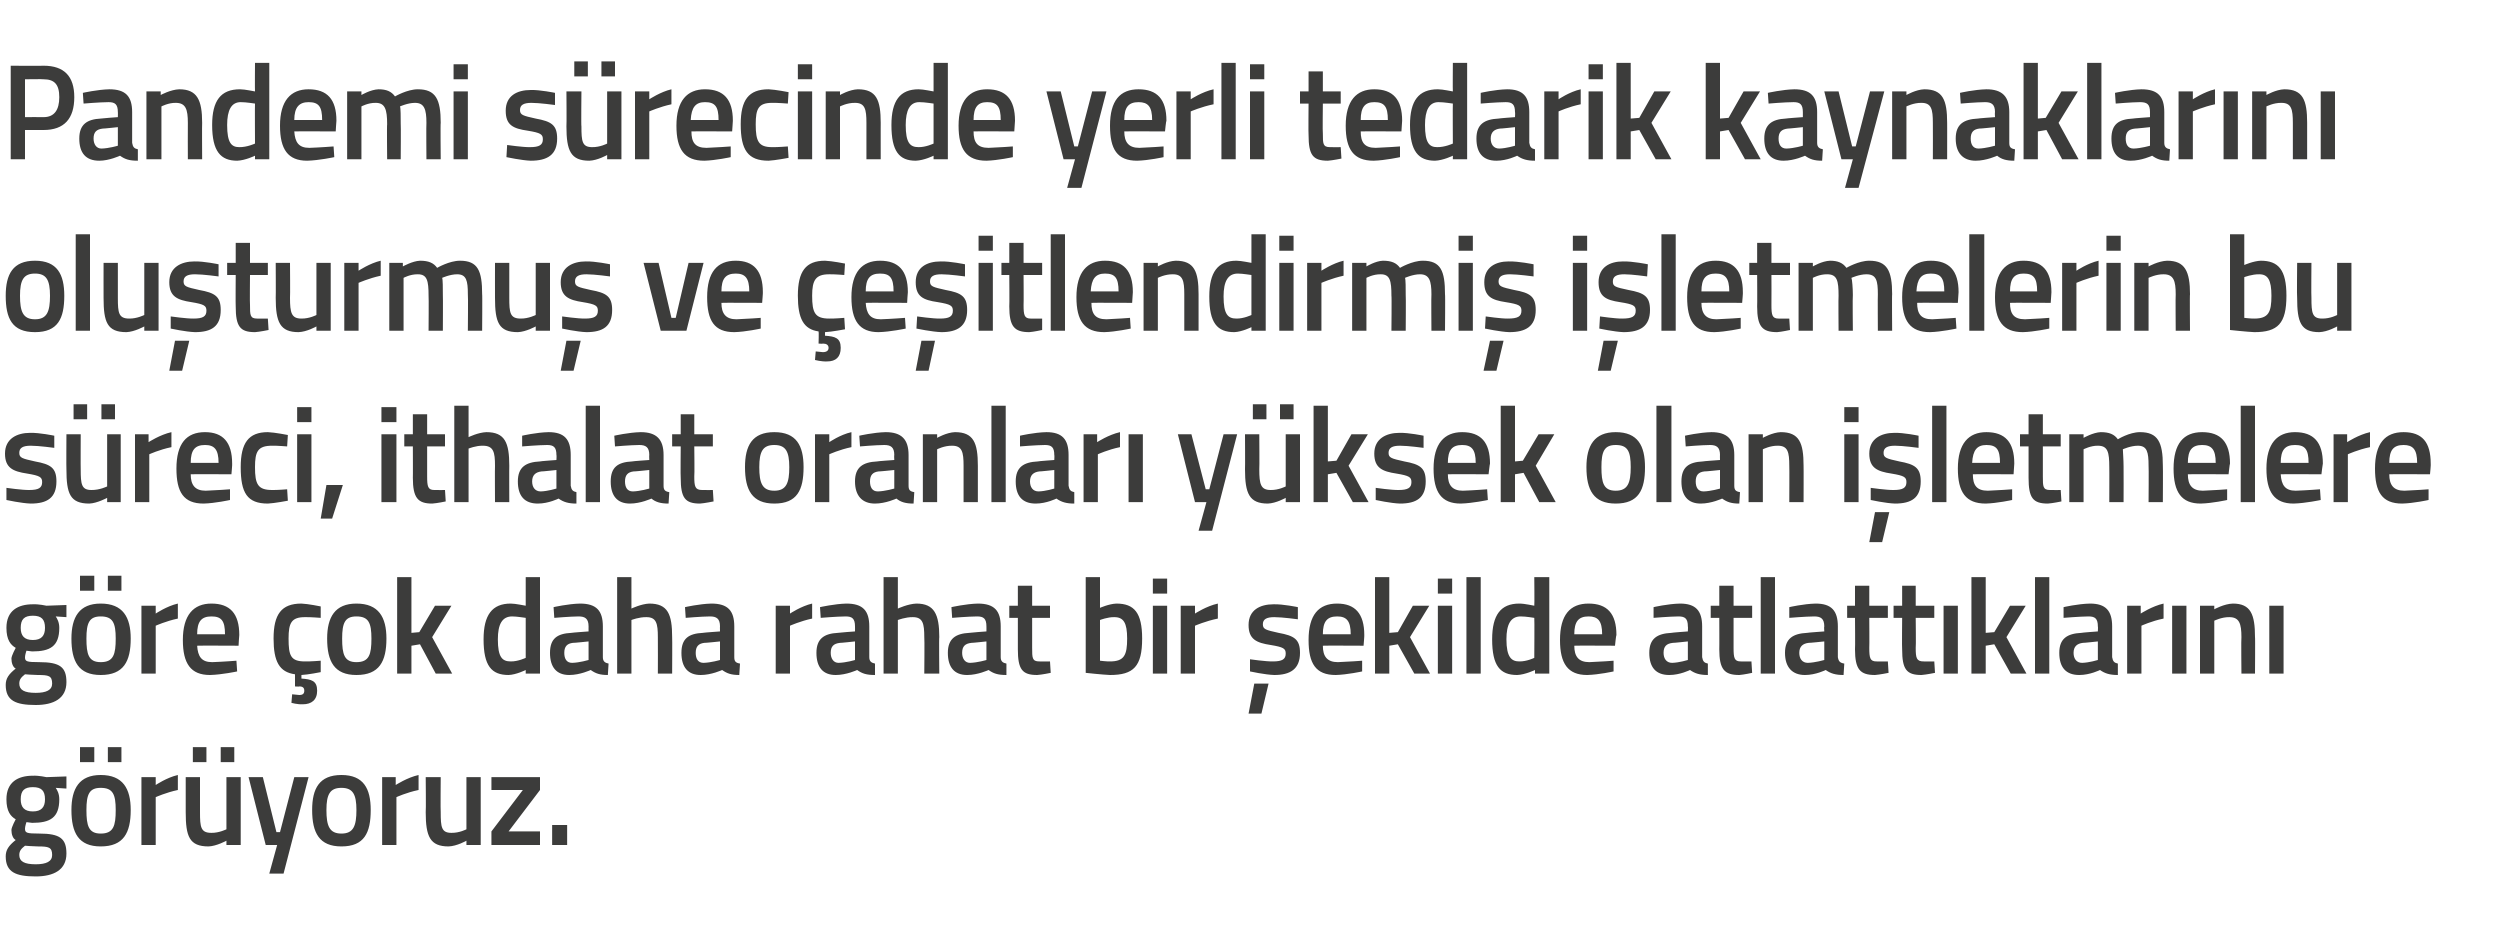
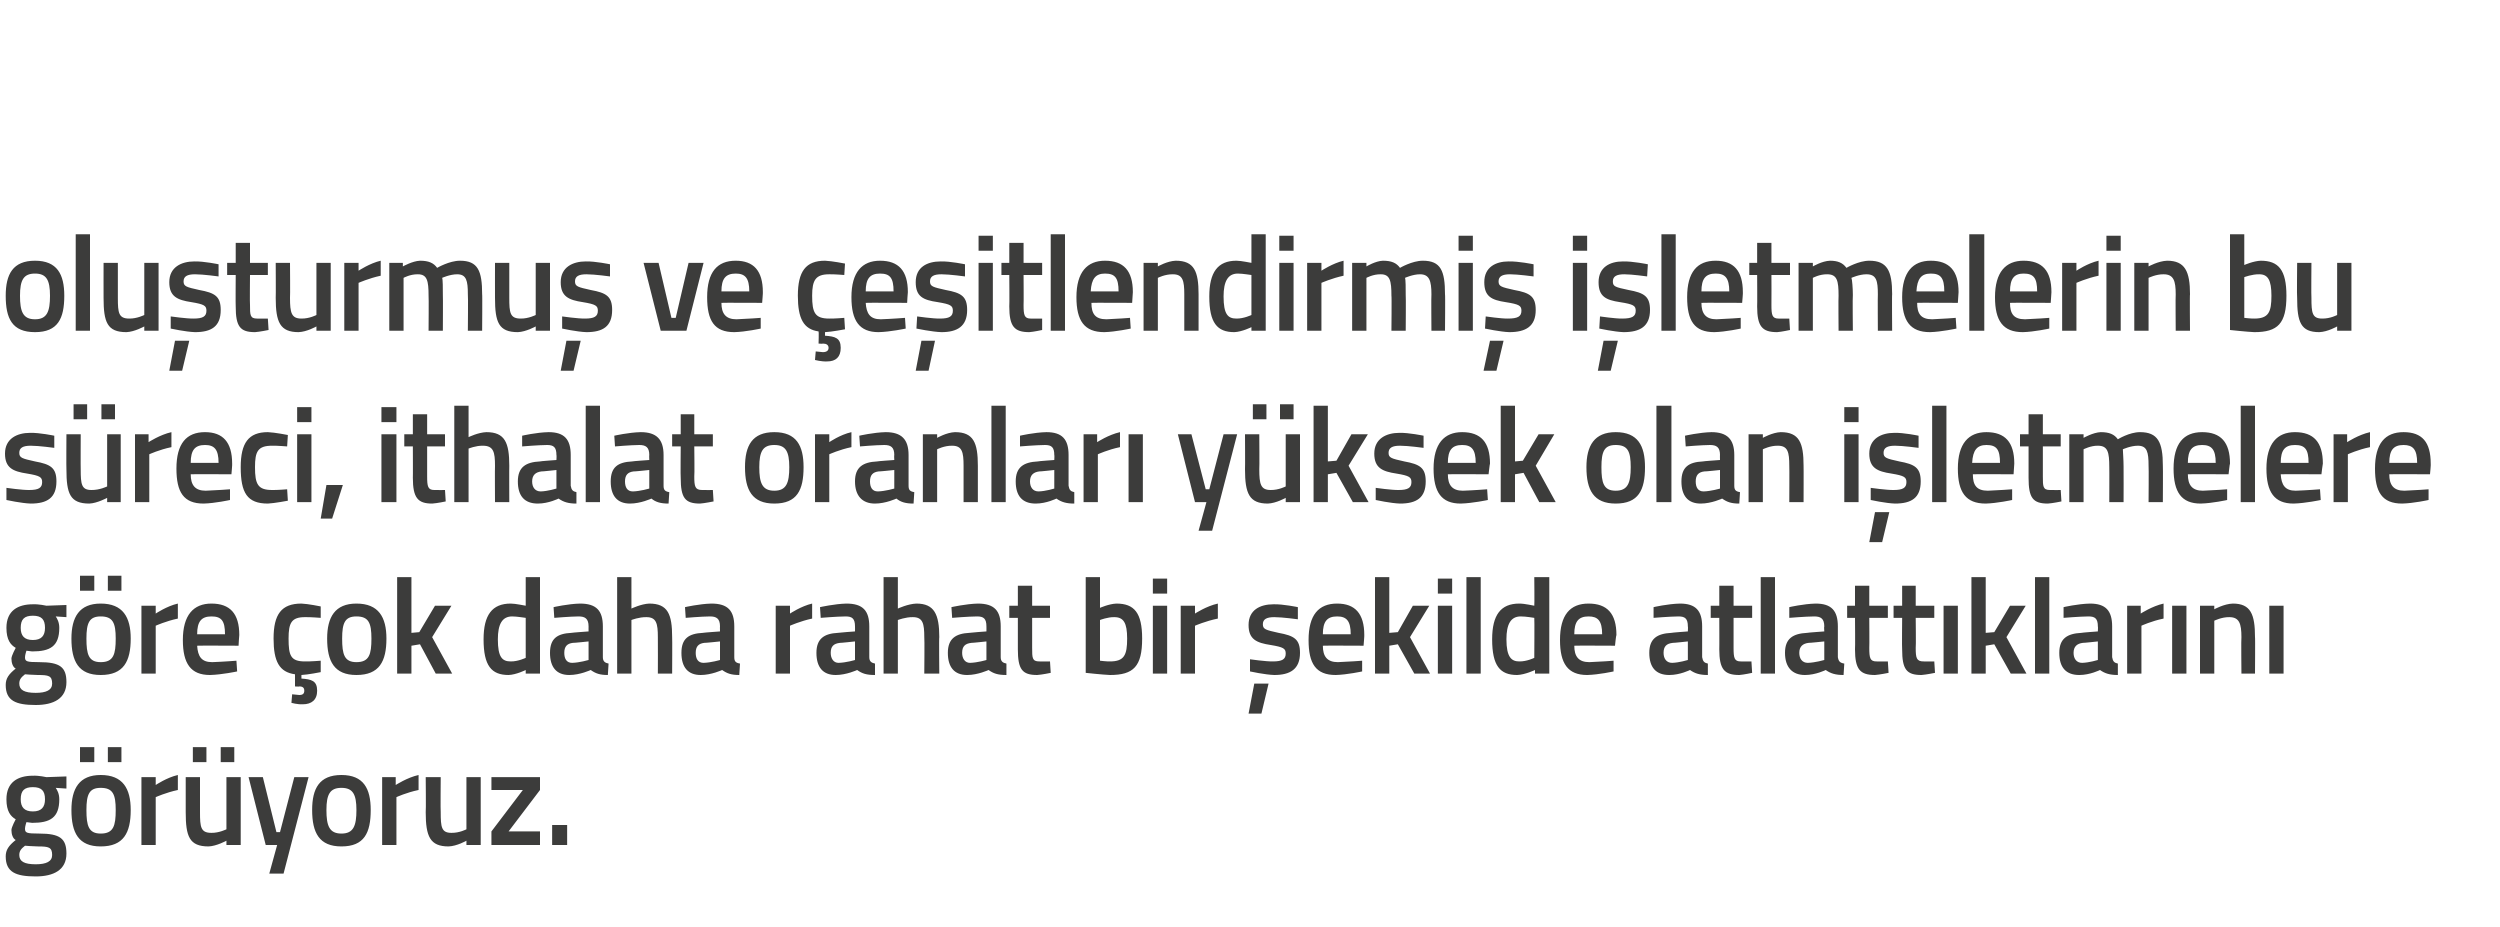
<svg xmlns="http://www.w3.org/2000/svg" version="1.1" width="350px" height="129.8px" viewBox="0 -8 350 129.8" style="top:-8px">
  <desc>Pandemi sürecinde yerli tedarik kaynaklarını oluşturmuş ve çeşitlendirmiş işletmelerin bu süreci, ithalat oranları yü</desc>
  <defs />
  <g id="Polygon291038">
    <path d="M 0.8 111.9 C 0.8 111 1.2 110.4 2.2 109.6 C 1.8 109.4 1.6 108.8 1.6 108.2 C 1.6 107.8 2.2 106.7 2.2 106.7 C 1.5 106.3 0.9 105.6 0.9 103.9 C 0.9 101.5 2.5 100.6 4.6 100.6 C 5.44 100.56 6.5 100.8 6.5 100.8 L 9.3 100.7 L 9.3 102.4 C 9.3 102.4 7.8 102.31 7.8 102.3 C 8 102.6 8.3 103.1 8.3 103.9 C 8.3 106.5 7 107.2 4.5 107.2 C 4.3 107.2 3.9 107.1 3.7 107.1 C 3.7 107.1 3.5 107.7 3.5 108 C 3.5 108.6 3.7 108.7 5.5 108.7 C 8.4 108.7 9.3 109.4 9.3 111.5 C 9.3 113.8 7.5 114.7 5 114.7 C 2.2 114.7 0.8 114.1 0.8 111.9 Z M 3.5 110.4 C 3 110.8 2.7 111.1 2.7 111.7 C 2.7 112.6 3.4 113 5 113 C 6.5 113 7.3 112.6 7.3 111.7 C 7.3 110.6 6.8 110.5 5.3 110.5 C 4.7 110.5 3.5 110.4 3.5 110.4 Z M 6.3 103.9 C 6.3 102.7 5.8 102.2 4.6 102.2 C 3.4 102.2 2.9 102.7 2.9 103.9 C 2.9 105 3.4 105.6 4.6 105.6 C 5.8 105.6 6.3 105 6.3 103.9 Z M 10 105.4 C 10 108.6 11 110.5 14.1 110.5 C 17.3 110.5 18.3 108.6 18.3 105.4 C 18.3 102.4 17.2 100.5 14.1 100.5 C 11.1 100.5 10 102.4 10 105.4 Z M 12.1 105.4 C 12.1 103.2 12.5 102.3 14.1 102.3 C 15.8 102.3 16.2 103.2 16.2 105.4 C 16.2 107.6 15.9 108.7 14.1 108.7 C 12.4 108.7 12.1 107.6 12.1 105.4 Z M 11.2 96.6 L 13.2 96.6 L 13.2 98.7 L 11.2 98.7 L 11.2 96.6 Z M 15.1 96.6 L 17 96.6 L 17 98.7 L 15.1 98.7 L 15.1 96.6 Z M 19.8 100.8 L 21.8 100.8 L 21.8 101.9 C 21.8 101.9 23.35 100.85 24.9 100.5 C 24.9 100.5 24.9 102.6 24.9 102.6 C 23.24 102.95 21.8 103.6 21.8 103.6 L 21.8 110.3 L 19.8 110.3 L 19.8 100.8 Z M 31.7 100.8 L 31.7 108.1 C 31.7 108.1 30.67 108.62 29.6 108.6 C 28.1 108.6 28 107.8 28 105.7 C 28 105.73 28 100.8 28 100.8 L 26 100.8 C 26 100.8 25.99 105.71 26 105.7 C 26 109.1 26.5 110.5 29.2 110.5 C 30.32 110.46 31.7 109.7 31.7 109.7 L 31.7 110.3 L 33.7 110.3 L 33.7 100.8 L 31.7 100.8 Z M 27 96.6 L 28.9 96.6 L 28.9 98.7 L 27 98.7 L 27 96.6 Z M 30.9 96.6 L 32.8 96.6 L 32.8 98.7 L 30.9 98.7 L 30.9 96.6 Z M 36.8 100.8 L 38.7 108.5 L 39.2 108.5 L 41.2 100.8 L 43.2 100.8 L 39.7 114.3 L 37.7 114.3 L 38.8 110.3 L 37.2 110.3 L 34.8 100.8 L 36.8 100.8 Z M 51.9 105.4 C 51.9 108.6 51 110.5 47.8 110.5 C 44.7 110.5 43.7 108.6 43.7 105.4 C 43.7 102.4 44.7 100.5 47.8 100.5 C 50.9 100.5 51.9 102.4 51.9 105.4 Z M 49.9 105.4 C 49.9 103.2 49.4 102.3 47.8 102.3 C 46.2 102.3 45.7 103.2 45.7 105.4 C 45.7 107.6 46.1 108.7 47.8 108.7 C 49.5 108.7 49.9 107.6 49.9 105.4 Z M 53.5 100.8 L 55.4 100.8 L 55.4 101.9 C 55.4 101.9 57.01 100.85 58.6 100.5 C 58.6 100.5 58.6 102.6 58.6 102.6 C 56.9 102.95 55.5 103.6 55.5 103.6 L 55.5 110.3 L 53.5 110.3 L 53.5 100.8 Z M 67.3 100.8 L 67.3 110.3 L 65.3 110.3 L 65.3 109.7 C 65.3 109.7 63.98 110.46 62.8 110.5 C 60.2 110.5 59.6 109.1 59.6 105.7 C 59.65 105.71 59.6 100.8 59.6 100.8 L 61.7 100.8 C 61.7 100.8 61.66 105.73 61.7 105.7 C 61.7 107.8 61.8 108.6 63.2 108.6 C 64.33 108.62 65.3 108.1 65.3 108.1 L 65.3 100.8 L 67.3 100.8 Z M 68.8 100.8 L 75.6 100.8 L 75.6 102.6 L 71.2 108.4 L 75.6 108.4 L 75.6 110.3 L 68.8 110.3 L 68.8 108.4 L 73.2 102.6 L 68.8 102.6 L 68.8 100.8 Z M 77.3 107.5 L 79.4 107.5 L 79.4 110.3 L 77.3 110.3 L 77.3 107.5 Z " stroke="none" fill="#3c3c3b" />
  </g>
  <g id="Polygon291037">
    <path d="M 0.8 87.9 C 0.8 87 1.2 86.4 2.2 85.6 C 1.8 85.4 1.6 84.8 1.6 84.2 C 1.6 83.8 2.2 82.7 2.2 82.7 C 1.5 82.3 0.9 81.6 0.9 79.9 C 0.9 77.5 2.5 76.6 4.6 76.6 C 5.44 76.56 6.5 76.8 6.5 76.8 L 9.3 76.7 L 9.3 78.4 C 9.3 78.4 7.8 78.31 7.8 78.3 C 8 78.6 8.3 79.1 8.3 79.9 C 8.3 82.5 7 83.2 4.5 83.2 C 4.3 83.2 3.9 83.1 3.7 83.1 C 3.7 83.1 3.5 83.7 3.5 84 C 3.5 84.6 3.7 84.7 5.5 84.7 C 8.4 84.7 9.3 85.4 9.3 87.5 C 9.3 89.8 7.5 90.7 5 90.7 C 2.2 90.7 0.8 90.1 0.8 87.9 Z M 3.5 86.4 C 3 86.8 2.7 87.1 2.7 87.7 C 2.7 88.6 3.4 89 5 89 C 6.5 89 7.3 88.6 7.3 87.7 C 7.3 86.6 6.8 86.5 5.3 86.5 C 4.7 86.5 3.5 86.4 3.5 86.4 Z M 6.3 79.9 C 6.3 78.7 5.8 78.2 4.6 78.2 C 3.4 78.2 2.9 78.7 2.9 79.9 C 2.9 81 3.4 81.6 4.6 81.6 C 5.8 81.6 6.3 81 6.3 79.9 Z M 10 81.4 C 10 84.6 11 86.5 14.1 86.5 C 17.3 86.5 18.3 84.6 18.3 81.4 C 18.3 78.4 17.2 76.5 14.1 76.5 C 11.1 76.5 10 78.4 10 81.4 Z M 12.1 81.4 C 12.1 79.2 12.5 78.3 14.1 78.3 C 15.8 78.3 16.2 79.2 16.2 81.4 C 16.2 83.6 15.9 84.7 14.1 84.7 C 12.4 84.7 12.1 83.6 12.1 81.4 Z M 11.2 72.6 L 13.2 72.6 L 13.2 74.7 L 11.2 74.7 L 11.2 72.6 Z M 15.1 72.6 L 17 72.6 L 17 74.7 L 15.1 74.7 L 15.1 72.6 Z M 19.8 76.8 L 21.8 76.8 L 21.8 77.9 C 21.8 77.9 23.35 76.85 24.9 76.5 C 24.9 76.5 24.9 78.6 24.9 78.6 C 23.24 78.95 21.8 79.6 21.8 79.6 L 21.8 86.3 L 19.8 86.3 L 19.8 76.8 Z M 33.1 84.5 L 33.2 86 C 33.2 86 31.07 86.46 29.4 86.5 C 26.7 86.5 25.6 84.9 25.6 81.6 C 25.6 78.1 27.1 76.5 29.6 76.5 C 32.2 76.5 33.5 77.9 33.5 80.9 C 33.48 80.89 33.4 82.4 33.4 82.4 C 33.4 82.4 27.64 82.37 27.6 82.4 C 27.7 83.9 28.2 84.7 29.7 84.7 C 31.2 84.65 33.1 84.5 33.1 84.5 Z M 31.5 80.8 C 31.5 78.9 31 78.3 29.6 78.3 C 28.2 78.3 27.6 79 27.6 80.8 C 27.6 80.8 31.5 80.8 31.5 80.8 Z M 42.4 90.6 C 41.65 90.64 40.8 90.4 40.8 90.4 L 40.9 89.2 C 40.9 89.2 41.48 89.25 41.9 89.3 C 42.4 89.3 42.6 89.1 42.6 88.7 C 42.6 88.3 42.4 88.1 41.9 88.1 C 41.87 88.15 41.3 88.1 41.3 88.1 C 41.3 88.1 41.3 86.4 41.3 86.4 C 39.1 86.1 38.3 84.6 38.3 81.4 C 38.3 78 39.4 76.5 42.2 76.5 C 43.16 76.54 44.9 76.9 44.9 76.9 L 44.9 78.5 C 44.9 78.5 43.41 78.38 42.7 78.4 C 40.8 78.4 40.4 79.2 40.4 81.4 C 40.4 83.8 40.7 84.6 42.7 84.6 C 43.43 84.62 44.9 84.5 44.9 84.5 L 44.9 86.1 C 44.9 86.1 43.1 86.46 42.2 86.5 C 42.2 86.5 42.2 87 42.2 87 C 43.6 87.1 44.4 87.3 44.4 88.7 C 44.4 90 43.6 90.6 42.4 90.6 Z M 54.1 81.4 C 54.1 84.6 53.1 86.5 49.9 86.5 C 46.8 86.5 45.8 84.6 45.8 81.4 C 45.8 78.4 46.9 76.5 49.9 76.5 C 53 76.5 54.1 78.4 54.1 81.4 Z M 52 81.4 C 52 79.2 51.6 78.3 49.9 78.3 C 48.3 78.3 47.9 79.2 47.9 81.4 C 47.9 83.6 48.2 84.7 49.9 84.7 C 51.7 84.7 52 83.6 52 81.4 Z M 55.6 86.3 L 55.6 72.8 L 57.6 72.8 L 57.6 80.6 L 58.7 80.5 L 60.9 76.8 L 63.2 76.8 L 60.5 81.2 L 63.3 86.3 L 61 86.3 L 58.8 82.2 L 57.6 82.4 L 57.6 86.3 L 55.6 86.3 Z M 75.6 86.3 L 73.6 86.3 L 73.6 85.8 C 73.6 85.8 72.28 86.46 71.2 86.5 C 68.8 86.5 67.7 85.2 67.7 81.5 C 67.7 78.1 68.9 76.5 71.5 76.5 C 72.2 76.5 73.5 76.8 73.6 76.8 C 73.61 76.79 73.6 72.8 73.6 72.8 L 75.6 72.8 L 75.6 86.3 Z M 73.6 84.1 C 73.6 84.1 73.61 78.52 73.6 78.5 C 73.5 78.5 72.4 78.3 71.7 78.3 C 70.3 78.3 69.7 79.4 69.7 81.5 C 69.7 84 70.3 84.6 71.5 84.6 C 72.52 84.62 73.6 84.1 73.6 84.1 Z M 84.4 84 C 84.4 84.6 84.7 84.8 85.2 84.9 C 85.2 84.9 85.1 86.5 85.1 86.5 C 84 86.5 83.4 86.3 82.7 85.8 C 82.7 85.8 81.2 86.5 79.7 86.5 C 77.9 86.5 77 85.4 77 83.4 C 77 81.4 78 80.7 80 80.6 C 80.01 80.57 82.4 80.4 82.4 80.4 C 82.4 80.4 82.39 79.68 82.4 79.7 C 82.4 78.6 81.9 78.3 81 78.3 C 79.81 78.31 77.6 78.5 77.6 78.5 L 77.5 77 C 77.5 77 79.51 76.54 81.2 76.5 C 83.5 76.5 84.4 77.5 84.4 79.7 C 84.4 79.7 84.4 84 84.4 84 Z M 80.2 82 C 79.4 82.1 79 82.5 79 83.4 C 79 84.2 79.3 84.8 80.1 84.8 C 81.15 84.77 82.4 84.4 82.4 84.4 L 82.4 81.8 C 82.4 81.8 80.25 82.03 80.2 82 Z M 86.4 86.3 L 86.4 72.8 L 88.4 72.8 L 88.4 77.2 C 88.4 77.2 89.78 76.54 90.9 76.5 C 93.5 76.5 94.1 78 94.1 81.2 C 94.13 81.16 94.1 86.3 94.1 86.3 L 92.1 86.3 C 92.1 86.3 92.12 81.22 92.1 81.2 C 92.1 79.3 91.9 78.4 90.5 78.4 C 89.46 78.38 88.4 78.8 88.4 78.8 L 88.4 86.3 L 86.4 86.3 Z M 102.8 84 C 102.8 84.6 103 84.8 103.6 84.9 C 103.6 84.9 103.5 86.5 103.5 86.5 C 102.4 86.5 101.8 86.3 101.1 85.8 C 101.1 85.8 99.6 86.5 98.1 86.5 C 96.3 86.5 95.4 85.4 95.4 83.4 C 95.4 81.4 96.4 80.7 98.4 80.6 C 98.41 80.57 100.8 80.4 100.8 80.4 C 100.8 80.4 100.78 79.68 100.8 79.7 C 100.8 78.6 100.3 78.3 99.4 78.3 C 98.2 78.31 96 78.5 96 78.5 L 95.9 77 C 95.9 77 97.91 76.54 99.6 76.5 C 101.9 76.5 102.8 77.5 102.8 79.7 C 102.8 79.7 102.8 84 102.8 84 Z M 98.6 82 C 97.8 82.1 97.4 82.5 97.4 83.4 C 97.4 84.2 97.7 84.8 98.5 84.8 C 99.55 84.77 100.8 84.4 100.8 84.4 L 100.8 81.8 C 100.8 81.8 98.64 82.03 98.6 82 Z M 108.6 76.8 L 110.6 76.8 L 110.6 77.9 C 110.6 77.9 112.17 76.85 113.7 76.5 C 113.7 76.5 113.7 78.6 113.7 78.6 C 112.06 78.95 110.6 79.6 110.6 79.6 L 110.6 86.3 L 108.6 86.3 L 108.6 76.8 Z M 121.7 84 C 121.7 84.6 122 84.8 122.5 84.9 C 122.5 84.9 122.5 86.5 122.5 86.5 C 121.3 86.5 120.7 86.3 120 85.8 C 120 85.8 118.5 86.5 117 86.5 C 115.2 86.5 114.3 85.4 114.3 83.4 C 114.3 81.4 115.4 80.7 117.3 80.6 C 117.34 80.57 119.7 80.4 119.7 80.4 C 119.7 80.4 119.71 79.68 119.7 79.7 C 119.7 78.6 119.3 78.3 118.4 78.3 C 117.13 78.31 114.9 78.5 114.9 78.5 L 114.8 77 C 114.8 77 116.84 76.54 118.5 76.5 C 120.8 76.5 121.7 77.5 121.7 79.7 C 121.7 79.7 121.7 84 121.7 84 Z M 117.6 82 C 116.7 82.1 116.3 82.5 116.3 83.4 C 116.3 84.2 116.7 84.8 117.4 84.8 C 118.48 84.77 119.7 84.4 119.7 84.4 L 119.7 81.8 C 119.7 81.8 117.58 82.03 117.6 82 Z M 123.7 86.3 L 123.7 72.8 L 125.7 72.8 L 125.7 77.2 C 125.7 77.2 127.11 76.54 128.3 76.5 C 130.8 76.5 131.5 78 131.5 81.2 C 131.45 81.16 131.5 86.3 131.5 86.3 L 129.4 86.3 C 129.4 86.3 129.45 81.22 129.4 81.2 C 129.4 79.3 129.2 78.4 127.8 78.4 C 126.79 78.38 125.7 78.8 125.7 78.8 L 125.7 86.3 L 123.7 86.3 Z M 140.1 84 C 140.1 84.6 140.4 84.8 140.9 84.9 C 140.9 84.9 140.9 86.5 140.9 86.5 C 139.7 86.5 139.1 86.3 138.4 85.8 C 138.4 85.8 136.9 86.5 135.4 86.5 C 133.6 86.5 132.7 85.4 132.7 83.4 C 132.7 81.4 133.8 80.7 135.7 80.6 C 135.73 80.57 138.1 80.4 138.1 80.4 C 138.1 80.4 138.11 79.68 138.1 79.7 C 138.1 78.6 137.7 78.3 136.8 78.3 C 135.53 78.31 133.3 78.5 133.3 78.5 L 133.2 77 C 133.2 77 135.23 76.54 136.9 76.5 C 139.2 76.5 140.1 77.5 140.1 79.7 C 140.1 79.7 140.1 84 140.1 84 Z M 136 82 C 135.1 82.1 134.7 82.5 134.7 83.4 C 134.7 84.2 135.1 84.8 135.8 84.8 C 136.87 84.77 138.1 84.4 138.1 84.4 L 138.1 81.8 C 138.1 81.8 135.97 82.03 136 82 Z M 144.5 78.5 C 144.5 78.5 144.49 82.7 144.5 82.7 C 144.5 84.1 144.5 84.6 145.5 84.6 C 146.02 84.62 147 84.6 147 84.6 L 147.1 86.2 C 147.1 86.2 145.87 86.46 145.2 86.5 C 143.1 86.5 142.5 85.7 142.5 82.9 C 142.5 82.93 142.5 78.5 142.5 78.5 L 141.3 78.5 L 141.3 76.8 L 142.5 76.8 L 142.5 74 L 144.5 74 L 144.5 76.8 L 147 76.8 L 147 78.5 L 144.5 78.5 Z M 159.9 81.4 C 159.9 85.3 158.7 86.5 155.4 86.5 C 154.38 86.46 152 86.2 152 86.2 L 152 72.8 L 154 72.8 L 154 77.1 C 154 77.1 155.25 76.54 156.3 76.5 C 158.8 76.5 159.9 77.8 159.9 81.4 Z M 157.8 81.4 C 157.8 79.2 157.3 78.4 156 78.4 C 155.07 78.38 154 78.8 154 78.8 L 154 84.5 C 154 84.5 154.99 84.62 155.4 84.6 C 157.4 84.6 157.8 83.7 157.8 81.4 Z M 161.4 76.8 L 163.4 76.8 L 163.4 86.3 L 161.4 86.3 L 161.4 76.8 Z M 161.4 73 L 163.4 73 L 163.4 75.1 L 161.4 75.1 L 161.4 73 Z M 165.3 76.8 L 167.3 76.8 L 167.3 77.9 C 167.3 77.9 168.89 76.85 170.5 76.5 C 170.5 76.5 170.5 78.6 170.5 78.6 C 168.78 78.95 167.3 79.6 167.3 79.6 L 167.3 86.3 L 165.3 86.3 L 165.3 76.8 Z M 174.8 91.9 L 176.6 91.9 L 177.6 87.7 L 175.6 87.7 L 174.8 91.9 Z M 181.7 78.7 C 181.7 78.7 179.52 78.4 178.4 78.4 C 177.3 78.4 176.8 78.7 176.8 79.4 C 176.8 80.1 177.2 80.2 179 80.6 C 181.2 81 182 81.5 182 83.4 C 182 85.7 180.6 86.5 178.4 86.5 C 177.09 86.46 175 86 175 86 L 175 84.3 C 175 84.3 177.24 84.62 178.2 84.6 C 179.5 84.6 180 84.3 180 83.5 C 180 82.8 179.7 82.6 177.9 82.3 C 175.9 82 174.8 81.5 174.8 79.5 C 174.8 77.4 176.4 76.6 178.3 76.6 C 179.61 76.56 181.7 77 181.7 77 L 181.7 78.7 Z M 190.7 84.5 L 190.7 86 C 190.7 86 188.61 86.46 187 86.5 C 184.2 86.5 183.2 84.9 183.2 81.6 C 183.2 78.1 184.6 76.5 187.2 76.5 C 189.7 76.5 191 77.9 191 80.9 C 191.03 80.89 190.9 82.4 190.9 82.4 C 190.9 82.4 185.18 82.37 185.2 82.4 C 185.2 83.9 185.8 84.7 187.3 84.7 C 188.74 84.65 190.7 84.5 190.7 84.5 Z M 189.1 80.8 C 189.1 78.9 188.5 78.3 187.2 78.3 C 185.8 78.3 185.2 79 185.2 80.8 C 185.2 80.8 189.1 80.8 189.1 80.8 Z M 192.5 86.3 L 192.5 72.8 L 194.5 72.8 L 194.5 80.6 L 195.7 80.5 L 197.8 76.8 L 200.1 76.8 L 197.4 81.2 L 200.2 86.3 L 198 86.3 L 195.7 82.2 L 194.5 82.4 L 194.5 86.3 L 192.5 86.3 Z M 201.3 76.8 L 203.3 76.8 L 203.3 86.3 L 201.3 86.3 L 201.3 76.8 Z M 201.3 73 L 203.3 73 L 203.3 75.1 L 201.3 75.1 L 201.3 73 Z M 205.3 72.8 L 207.3 72.8 L 207.3 86.3 L 205.3 86.3 L 205.3 72.8 Z M 216.9 86.3 L 214.9 86.3 L 214.9 85.8 C 214.9 85.8 213.51 86.46 212.4 86.5 C 210 86.5 208.9 85.2 208.9 81.5 C 208.9 78.1 210.1 76.5 212.7 76.5 C 213.5 76.5 214.7 76.8 214.8 76.8 C 214.84 76.79 214.8 72.8 214.8 72.8 L 216.9 72.8 L 216.9 86.3 Z M 214.8 84.1 C 214.8 84.1 214.84 78.52 214.8 78.5 C 214.7 78.5 213.7 78.3 212.9 78.3 C 211.5 78.3 210.9 79.4 210.9 81.5 C 210.9 84 211.6 84.6 212.7 84.6 C 213.75 84.62 214.8 84.1 214.8 84.1 Z M 225.9 84.5 L 225.9 86 C 225.9 86 223.84 86.46 222.2 86.5 C 219.5 86.5 218.4 84.9 218.4 81.6 C 218.4 78.1 219.8 76.5 222.4 76.5 C 225 76.5 226.3 77.9 226.3 80.9 C 226.25 80.89 226.1 82.4 226.1 82.4 C 226.1 82.4 220.41 82.37 220.4 82.4 C 220.4 83.9 221 84.7 222.5 84.7 C 223.97 84.65 225.9 84.5 225.9 84.5 Z M 224.3 80.8 C 224.3 78.9 223.7 78.3 222.4 78.3 C 221 78.3 220.4 79 220.4 80.8 C 220.4 80.8 224.3 80.8 224.3 80.8 Z M 238.3 84 C 238.4 84.6 238.6 84.8 239.1 84.9 C 239.1 84.9 239.1 86.5 239.1 86.5 C 238 86.5 237.3 86.3 236.6 85.8 C 236.6 85.8 235.2 86.5 233.7 86.5 C 231.8 86.5 230.9 85.4 230.9 83.4 C 230.9 81.4 232 80.7 234 80.6 C 233.96 80.57 236.3 80.4 236.3 80.4 C 236.3 80.4 236.34 79.68 236.3 79.7 C 236.3 78.6 235.9 78.3 235 78.3 C 233.76 78.31 231.5 78.5 231.5 78.5 L 231.5 77 C 231.5 77 233.46 76.54 235.2 76.5 C 237.4 76.5 238.3 77.5 238.3 79.7 C 238.3 79.7 238.3 84 238.3 84 Z M 234.2 82 C 233.3 82.1 232.9 82.5 232.9 83.4 C 232.9 84.2 233.3 84.8 234.1 84.8 C 235.1 84.77 236.3 84.4 236.3 84.4 L 236.3 81.8 C 236.3 81.8 234.2 82.03 234.2 82 Z M 242.7 78.5 C 242.7 78.5 242.71 82.7 242.7 82.7 C 242.7 84.1 242.8 84.6 243.7 84.6 C 244.24 84.62 245.2 84.6 245.2 84.6 L 245.3 86.2 C 245.3 86.2 244.1 86.46 243.5 86.5 C 241.4 86.5 240.7 85.7 240.7 82.9 C 240.72 82.93 240.7 78.5 240.7 78.5 L 239.5 78.5 L 239.5 76.8 L 240.7 76.8 L 240.7 74 L 242.7 74 L 242.7 76.8 L 245.3 76.8 L 245.3 78.5 L 242.7 78.5 Z M 246.5 72.8 L 248.5 72.8 L 248.5 86.3 L 246.5 86.3 L 246.5 72.8 Z M 257.3 84 C 257.4 84.6 257.6 84.8 258.2 84.9 C 258.2 84.9 258.1 86.5 258.1 86.5 C 257 86.5 256.3 86.3 255.6 85.8 C 255.6 85.8 254.2 86.5 252.7 86.5 C 250.9 86.5 249.9 85.4 249.9 83.4 C 249.9 81.4 251 80.7 253 80.6 C 252.98 80.57 255.4 80.4 255.4 80.4 C 255.4 80.4 255.35 79.68 255.4 79.7 C 255.4 78.6 254.9 78.3 254 78.3 C 252.77 78.31 250.5 78.5 250.5 78.5 L 250.5 77 C 250.5 77 252.48 76.54 254.2 76.5 C 256.4 76.5 257.3 77.5 257.3 79.7 C 257.3 79.7 257.3 84 257.3 84 Z M 253.2 82 C 252.4 82.1 251.9 82.5 251.9 83.4 C 251.9 84.2 252.3 84.8 253.1 84.8 C 254.12 84.77 255.4 84.4 255.4 84.4 L 255.4 81.8 C 255.4 81.8 253.22 82.03 253.2 82 Z M 261.7 78.5 C 261.7 78.5 261.73 82.7 261.7 82.7 C 261.7 84.1 261.8 84.6 262.7 84.6 C 263.26 84.62 264.3 84.6 264.3 84.6 L 264.4 86.2 C 264.4 86.2 263.12 86.46 262.5 86.5 C 260.4 86.5 259.7 85.7 259.7 82.9 C 259.74 82.93 259.7 78.5 259.7 78.5 L 258.6 78.5 L 258.6 76.8 L 259.7 76.8 L 259.7 74 L 261.7 74 L 261.7 76.8 L 264.3 76.8 L 264.3 78.5 L 261.7 78.5 Z M 268.2 78.5 C 268.2 78.5 268.25 82.7 268.2 82.7 C 268.2 84.1 268.3 84.6 269.3 84.6 C 269.78 84.62 270.8 84.6 270.8 84.6 L 270.9 86.2 C 270.9 86.2 269.63 86.46 269 86.5 C 266.9 86.5 266.3 85.7 266.3 82.9 C 266.26 82.93 266.3 78.5 266.3 78.5 L 265.1 78.5 L 265.1 76.8 L 266.3 76.8 L 266.3 74 L 268.2 74 L 268.2 76.8 L 270.8 76.8 L 270.8 78.5 L 268.2 78.5 Z M 272.1 76.8 L 274.1 76.8 L 274.1 86.3 L 272.1 86.3 L 272.1 76.8 Z M 276 86.3 L 276 72.8 L 278 72.8 L 278 80.6 L 279.2 80.5 L 281.4 76.8 L 283.6 76.8 L 280.9 81.2 L 283.7 86.3 L 281.5 86.3 L 279.2 82.2 L 278 82.4 L 278 86.3 L 276 86.3 Z M 284.9 72.8 L 286.9 72.8 L 286.9 86.3 L 284.9 86.3 L 284.9 72.8 Z M 295.7 84 C 295.8 84.6 296 84.8 296.5 84.9 C 296.5 84.9 296.5 86.5 296.5 86.5 C 295.4 86.5 294.7 86.3 294 85.8 C 294 85.8 292.6 86.5 291.1 86.5 C 289.2 86.5 288.3 85.4 288.3 83.4 C 288.3 81.4 289.4 80.7 291.4 80.6 C 291.36 80.57 293.7 80.4 293.7 80.4 C 293.7 80.4 293.74 79.68 293.7 79.7 C 293.7 78.6 293.3 78.3 292.4 78.3 C 291.16 78.31 288.9 78.5 288.9 78.5 L 288.9 77 C 288.9 77 290.86 76.54 292.6 76.5 C 294.8 76.5 295.7 77.5 295.7 79.7 C 295.7 79.7 295.7 84 295.7 84 Z M 291.6 82 C 290.8 82.1 290.3 82.5 290.3 83.4 C 290.3 84.2 290.7 84.8 291.5 84.8 C 292.5 84.77 293.7 84.4 293.7 84.4 L 293.7 81.8 C 293.7 81.8 291.6 82.03 291.6 82 Z M 297.8 76.8 L 299.7 76.8 L 299.7 77.9 C 299.7 77.9 301.31 76.85 302.9 76.5 C 302.9 76.5 302.9 78.6 302.9 78.6 C 301.2 78.95 299.8 79.6 299.8 79.6 L 299.8 86.3 L 297.8 86.3 L 297.8 76.8 Z M 304.1 76.8 L 306.1 76.8 L 306.1 86.3 L 304.1 86.3 L 304.1 76.8 Z M 308 86.3 L 308 76.8 L 310 76.8 L 310 77.3 C 310 77.3 311.36 76.54 312.6 76.5 C 315.1 76.5 315.7 78 315.7 81.2 C 315.74 81.16 315.7 86.3 315.7 86.3 L 313.8 86.3 C 313.8 86.3 313.75 81.22 313.8 81.2 C 313.8 79.3 313.5 78.4 312.1 78.4 C 311.04 78.38 310 78.9 310 78.9 L 310 86.3 L 308 86.3 Z M 317.7 76.8 L 319.7 76.8 L 319.7 86.3 L 317.7 86.3 L 317.7 76.8 Z " stroke="none" fill="#3c3c3b" />
  </g>
  <g id="Polygon291036">
    <path d="M 7.6 54.7 C 7.6 54.7 5.44 54.4 4.3 54.4 C 3.2 54.4 2.7 54.7 2.7 55.4 C 2.7 56.1 3.1 56.2 4.9 56.6 C 7.1 57 7.9 57.5 7.9 59.4 C 7.9 61.7 6.6 62.5 4.3 62.5 C 3 62.46 0.9 62 0.9 62 L 0.9 60.3 C 0.9 60.3 3.15 60.62 4.1 60.6 C 5.4 60.6 5.9 60.3 5.9 59.5 C 5.9 58.8 5.6 58.6 3.8 58.3 C 1.8 58 0.7 57.5 0.7 55.5 C 0.7 53.4 2.4 52.6 4.2 52.6 C 5.53 52.56 7.6 53 7.6 53 L 7.6 54.7 Z M 15 52.8 L 15 60.1 C 15 60.1 13.96 60.62 12.8 60.6 C 11.4 60.6 11.3 59.8 11.3 57.7 C 11.28 57.73 11.3 52.8 11.3 52.8 L 9.3 52.8 C 9.3 52.8 9.27 57.71 9.3 57.7 C 9.3 61.1 9.8 62.5 12.5 62.5 C 13.6 62.46 15 61.7 15 61.7 L 15 62.3 L 16.9 62.3 L 16.9 52.8 L 15 52.8 Z M 10.3 48.6 L 12.2 48.6 L 12.2 50.7 L 10.3 50.7 L 10.3 48.6 Z M 14.2 48.6 L 16.1 48.6 L 16.1 50.7 L 14.2 50.7 L 14.2 48.6 Z M 18.9 52.8 L 20.8 52.8 L 20.8 53.9 C 20.8 53.9 22.41 52.85 24 52.5 C 24 52.5 24 54.6 24 54.6 C 22.3 54.95 20.9 55.6 20.9 55.6 L 20.9 62.3 L 18.9 62.3 L 18.9 52.8 Z M 32.2 60.5 L 32.2 62 C 32.2 62 30.13 62.46 28.5 62.5 C 25.7 62.5 24.7 60.9 24.7 57.6 C 24.7 54.1 26.1 52.5 28.7 52.5 C 31.2 52.5 32.5 53.9 32.5 56.9 C 32.54 56.89 32.4 58.4 32.4 58.4 C 32.4 58.4 26.7 58.37 26.7 58.4 C 26.7 59.9 27.3 60.7 28.8 60.7 C 30.25 60.65 32.2 60.5 32.2 60.5 Z M 30.6 56.8 C 30.6 54.9 30 54.3 28.7 54.3 C 27.3 54.3 26.7 55 26.7 56.8 C 26.7 56.8 30.6 56.8 30.6 56.8 Z M 40.3 52.9 L 40.2 54.5 C 40.2 54.5 38.75 54.38 38.1 54.4 C 36.1 54.4 35.7 55.2 35.7 57.4 C 35.7 59.8 36.1 60.6 38.1 60.6 C 38.77 60.62 40.2 60.5 40.2 60.5 L 40.3 62.1 C 40.3 62.1 38.42 62.46 37.5 62.5 C 34.6 62.5 33.7 61 33.7 57.4 C 33.7 54 34.8 52.5 37.5 52.5 C 38.5 52.54 40.3 52.9 40.3 52.9 Z M 41.6 52.8 L 43.6 52.8 L 43.6 62.3 L 41.6 62.3 L 41.6 52.8 Z M 41.6 49 L 43.6 49 L 43.6 51.1 L 41.6 51.1 L 41.6 49 Z M 45.7 59.9 L 48 59.9 L 46.5 64.6 L 44.9 64.6 L 45.7 59.9 Z M 53.4 52.8 L 55.5 52.8 L 55.5 62.3 L 53.4 62.3 L 53.4 52.8 Z M 53.4 49 L 55.5 49 L 55.5 51.1 L 53.4 51.1 L 53.4 49 Z M 59.8 54.5 C 59.8 54.5 59.81 58.7 59.8 58.7 C 59.8 60.1 59.9 60.6 60.8 60.6 C 61.34 60.62 62.3 60.6 62.3 60.6 L 62.4 62.2 C 62.4 62.2 61.19 62.46 60.5 62.5 C 58.5 62.5 57.8 61.7 57.8 58.9 C 57.82 58.93 57.8 54.5 57.8 54.5 L 56.6 54.5 L 56.6 52.8 L 57.8 52.8 L 57.8 50 L 59.8 50 L 59.8 52.8 L 62.3 52.8 L 62.3 54.5 L 59.8 54.5 Z M 63.6 62.3 L 63.6 48.8 L 65.6 48.8 L 65.6 53.2 C 65.6 53.2 66.93 52.54 68.1 52.5 C 70.7 52.5 71.3 54 71.3 57.2 C 71.28 57.16 71.3 62.3 71.3 62.3 L 69.3 62.3 C 69.3 62.3 69.27 57.22 69.3 57.2 C 69.3 55.3 69.1 54.4 67.6 54.4 C 66.62 54.38 65.6 54.8 65.6 54.8 L 65.6 62.3 L 63.6 62.3 Z M 79.9 60 C 80 60.6 80.2 60.8 80.7 60.9 C 80.7 60.9 80.7 62.5 80.7 62.5 C 79.6 62.5 78.9 62.3 78.2 61.8 C 78.2 61.8 76.8 62.5 75.3 62.5 C 73.4 62.5 72.5 61.4 72.5 59.4 C 72.5 57.4 73.6 56.7 75.6 56.6 C 75.56 56.57 77.9 56.4 77.9 56.4 C 77.9 56.4 77.94 55.68 77.9 55.7 C 77.9 54.6 77.5 54.3 76.6 54.3 C 75.36 54.31 73.1 54.5 73.1 54.5 L 73.1 53 C 73.1 53 75.06 52.54 76.8 52.5 C 79 52.5 79.9 53.5 79.9 55.7 C 79.9 55.7 79.9 60 79.9 60 Z M 75.8 58 C 75 58.1 74.5 58.5 74.5 59.4 C 74.5 60.2 74.9 60.8 75.7 60.8 C 76.7 60.77 77.9 60.4 77.9 60.4 L 77.9 57.8 C 77.9 57.8 75.8 58.03 75.8 58 Z M 82 48.8 L 84 48.8 L 84 62.3 L 82 62.3 L 82 48.8 Z M 92.9 60 C 92.9 60.6 93.1 60.8 93.7 60.9 C 93.7 60.9 93.6 62.5 93.6 62.5 C 92.5 62.5 91.8 62.3 91.2 61.8 C 91.2 61.8 89.7 62.5 88.2 62.5 C 86.4 62.5 85.5 61.4 85.5 59.4 C 85.5 57.4 86.5 56.7 88.5 56.6 C 88.49 56.57 90.9 56.4 90.9 56.4 C 90.9 56.4 90.87 55.68 90.9 55.7 C 90.9 54.6 90.4 54.3 89.5 54.3 C 88.29 54.31 86.1 54.5 86.1 54.5 L 86 53 C 86 53 88 52.54 89.7 52.5 C 91.9 52.5 92.9 53.5 92.9 55.7 C 92.9 55.7 92.9 60 92.9 60 Z M 88.7 58 C 87.9 58.1 87.5 58.5 87.5 59.4 C 87.5 60.2 87.8 60.8 88.6 60.8 C 89.64 60.77 90.9 60.4 90.9 60.4 L 90.9 57.8 C 90.9 57.8 88.73 58.03 88.7 58 Z M 97.2 54.5 C 97.2 54.5 97.25 58.7 97.2 58.7 C 97.2 60.1 97.3 60.6 98.3 60.6 C 98.78 60.62 99.8 60.6 99.8 60.6 L 99.9 62.2 C 99.9 62.2 98.63 62.46 98 62.5 C 95.9 62.5 95.3 61.7 95.3 58.9 C 95.26 58.93 95.3 54.5 95.3 54.5 L 94.1 54.5 L 94.1 52.8 L 95.3 52.8 L 95.3 50 L 97.2 50 L 97.2 52.8 L 99.8 52.8 L 99.8 54.5 L 97.2 54.5 Z M 112.5 57.4 C 112.5 60.6 111.6 62.5 108.4 62.5 C 105.3 62.5 104.3 60.6 104.3 57.4 C 104.3 54.4 105.3 52.5 108.4 52.5 C 111.5 52.5 112.5 54.4 112.5 57.4 Z M 110.5 57.4 C 110.5 55.2 110 54.3 108.4 54.3 C 106.8 54.3 106.3 55.2 106.3 57.4 C 106.3 59.6 106.7 60.7 108.4 60.7 C 110.1 60.7 110.5 59.6 110.5 57.4 Z M 114.1 52.8 L 116.1 52.8 L 116.1 53.9 C 116.1 53.9 117.62 52.85 119.2 52.5 C 119.2 52.5 119.2 54.6 119.2 54.6 C 117.51 54.95 116.1 55.6 116.1 55.6 L 116.1 62.3 L 114.1 62.3 L 114.1 52.8 Z M 127.2 60 C 127.2 60.6 127.4 60.8 128 60.9 C 128 60.9 127.9 62.5 127.9 62.5 C 126.8 62.5 126.1 62.3 125.5 61.8 C 125.5 61.8 124 62.5 122.5 62.5 C 120.7 62.5 119.7 61.4 119.7 59.4 C 119.7 57.4 120.8 56.7 122.8 56.6 C 122.78 56.57 125.2 56.4 125.2 56.4 C 125.2 56.4 125.16 55.68 125.2 55.7 C 125.2 54.6 124.7 54.3 123.8 54.3 C 122.58 54.31 120.4 54.5 120.4 54.5 L 120.3 53 C 120.3 53 122.29 52.54 124 52.5 C 126.2 52.5 127.2 53.5 127.2 55.7 C 127.2 55.7 127.2 60 127.2 60 Z M 123 58 C 122.2 58.1 121.8 58.5 121.8 59.4 C 121.8 60.2 122.1 60.8 122.9 60.8 C 123.93 60.77 125.2 60.4 125.2 60.4 L 125.2 57.8 C 125.2 57.8 123.02 58.03 123 58 Z M 129.2 62.3 L 129.2 52.8 L 131.2 52.8 L 131.2 53.3 C 131.2 53.3 132.52 52.54 133.7 52.5 C 136.3 52.5 136.9 54 136.9 57.2 C 136.9 57.16 136.9 62.3 136.9 62.3 L 134.9 62.3 C 134.9 62.3 134.91 57.22 134.9 57.2 C 134.9 55.3 134.7 54.4 133.3 54.4 C 132.2 54.38 131.2 54.9 131.2 54.9 L 131.2 62.3 L 129.2 62.3 Z M 138.8 48.8 L 140.8 48.8 L 140.8 62.3 L 138.8 62.3 L 138.8 48.8 Z M 149.6 60 C 149.7 60.6 149.9 60.8 150.4 60.9 C 150.4 60.9 150.4 62.5 150.4 62.5 C 149.3 62.5 148.6 62.3 147.9 61.8 C 147.9 61.8 146.5 62.5 145 62.5 C 143.1 62.5 142.2 61.4 142.2 59.4 C 142.2 57.4 143.3 56.7 145.3 56.6 C 145.26 56.57 147.6 56.4 147.6 56.4 C 147.6 56.4 147.64 55.68 147.6 55.7 C 147.6 54.6 147.2 54.3 146.3 54.3 C 145.06 54.31 142.8 54.5 142.8 54.5 L 142.8 53 C 142.8 53 144.76 52.54 146.5 52.5 C 148.7 52.5 149.6 53.5 149.6 55.7 C 149.6 55.7 149.6 60 149.6 60 Z M 145.5 58 C 144.7 58.1 144.2 58.5 144.2 59.4 C 144.2 60.2 144.6 60.8 145.4 60.8 C 146.4 60.77 147.6 60.4 147.6 60.4 L 147.6 57.8 C 147.6 57.8 145.5 58.03 145.5 58 Z M 151.7 52.8 L 153.6 52.8 L 153.6 53.9 C 153.6 53.9 155.21 52.85 156.8 52.5 C 156.8 52.5 156.8 54.6 156.8 54.6 C 155.1 54.95 153.7 55.6 153.7 55.6 L 153.7 62.3 L 151.7 62.3 L 151.7 52.8 Z M 158 52.8 L 160 52.8 L 160 62.3 L 158 62.3 L 158 52.8 Z M 166.8 52.8 L 168.8 60.5 L 169.3 60.5 L 171.3 52.8 L 173.2 52.8 L 169.7 66.3 L 167.8 66.3 L 168.9 62.3 L 167.3 62.3 L 164.9 52.8 L 166.8 52.8 Z M 180 52.8 L 180 60.1 C 180 60.1 179.01 60.62 177.9 60.6 C 176.5 60.6 176.3 59.8 176.3 57.7 C 176.34 57.73 176.3 52.8 176.3 52.8 L 174.3 52.8 C 174.3 52.8 174.33 57.71 174.3 57.7 C 174.3 61.1 174.9 62.5 177.5 62.5 C 178.66 62.46 180 61.7 180 61.7 L 180 62.3 L 182 62.3 L 182 52.8 L 180 52.8 Z M 175.4 48.6 L 177.3 48.6 L 177.3 50.7 L 175.4 50.7 L 175.4 48.6 Z M 179.2 48.6 L 181.1 48.6 L 181.1 50.7 L 179.2 50.7 L 179.2 48.6 Z M 183.9 62.3 L 183.9 48.8 L 185.9 48.8 L 185.9 56.6 L 187.1 56.5 L 189.2 52.8 L 191.5 52.8 L 188.8 57.2 L 191.6 62.3 L 189.4 62.3 L 187.1 58.2 L 185.9 58.4 L 185.9 62.3 L 183.9 62.3 Z M 199.3 54.7 C 199.3 54.7 197.13 54.4 196 54.4 C 194.9 54.4 194.4 54.7 194.4 55.4 C 194.4 56.1 194.8 56.2 196.6 56.6 C 198.8 57 199.6 57.5 199.6 59.4 C 199.6 61.7 198.3 62.5 196 62.5 C 194.7 62.46 192.6 62 192.6 62 L 192.6 60.3 C 192.6 60.3 194.85 60.62 195.8 60.6 C 197.1 60.6 197.6 60.3 197.6 59.5 C 197.6 58.8 197.3 58.6 195.5 58.3 C 193.5 58 192.4 57.5 192.4 55.5 C 192.4 53.4 194.1 52.6 195.9 52.6 C 197.22 52.56 199.3 53 199.3 53 L 199.3 54.7 Z M 208.2 60.5 L 208.3 62 C 208.3 62 206.16 62.46 204.5 62.5 C 201.8 62.5 200.7 60.9 200.7 57.6 C 200.7 54.1 202.2 52.5 204.7 52.5 C 207.3 52.5 208.6 53.9 208.6 56.9 C 208.57 56.89 208.4 58.4 208.4 58.4 C 208.4 58.4 202.73 58.37 202.7 58.4 C 202.7 59.9 203.3 60.7 204.8 60.7 C 206.29 60.65 208.2 60.5 208.2 60.5 Z M 206.6 56.8 C 206.6 54.9 206 54.3 204.7 54.3 C 203.3 54.3 202.7 55 202.7 56.8 C 202.7 56.8 206.6 56.8 206.6 56.8 Z M 210.1 62.3 L 210.1 48.8 L 212.1 48.8 L 212.1 56.6 L 213.2 56.5 L 215.4 52.8 L 217.6 52.8 L 215 57.2 L 217.8 62.3 L 215.5 62.3 L 213.3 58.2 L 212.1 58.4 L 212.1 62.3 L 210.1 62.3 Z M 230.3 57.4 C 230.3 60.6 229.4 62.5 226.2 62.5 C 223.1 62.5 222.1 60.6 222.1 57.4 C 222.1 54.4 223.2 52.5 226.2 52.5 C 229.3 52.5 230.3 54.4 230.3 57.4 Z M 228.3 57.4 C 228.3 55.2 227.9 54.3 226.2 54.3 C 224.6 54.3 224.2 55.2 224.2 57.4 C 224.2 59.6 224.5 60.7 226.2 60.7 C 227.9 60.7 228.3 59.6 228.3 57.4 Z M 231.9 48.8 L 234 48.8 L 234 62.3 L 231.9 62.3 L 231.9 48.8 Z M 242.8 60 C 242.8 60.6 243 60.8 243.6 60.9 C 243.6 60.9 243.5 62.5 243.5 62.5 C 242.4 62.5 241.8 62.3 241.1 61.8 C 241.1 61.8 239.6 62.5 238.1 62.5 C 236.3 62.5 235.4 61.4 235.4 59.4 C 235.4 57.4 236.4 56.7 238.4 56.6 C 238.4 56.57 240.8 56.4 240.8 56.4 C 240.8 56.4 240.78 55.68 240.8 55.7 C 240.8 54.6 240.3 54.3 239.4 54.3 C 238.2 54.31 236 54.5 236 54.5 L 235.9 53 C 235.9 53 237.91 52.54 239.6 52.5 C 241.8 52.5 242.8 53.5 242.8 55.7 C 242.8 55.7 242.8 60 242.8 60 Z M 238.6 58 C 237.8 58.1 237.4 58.5 237.4 59.4 C 237.4 60.2 237.7 60.8 238.5 60.8 C 239.55 60.77 240.8 60.4 240.8 60.4 L 240.8 57.8 C 240.8 57.8 238.64 58.03 238.6 58 Z M 244.8 62.3 L 244.8 52.8 L 246.8 52.8 L 246.8 53.3 C 246.8 53.3 248.14 52.54 249.3 52.5 C 251.9 52.5 252.5 54 252.5 57.2 C 252.52 57.16 252.5 62.3 252.5 62.3 L 250.5 62.3 C 250.5 62.3 250.53 57.22 250.5 57.2 C 250.5 55.3 250.3 54.4 248.9 54.4 C 247.82 54.38 246.8 54.9 246.8 54.9 L 246.8 62.3 L 244.8 62.3 Z M 258.2 52.8 L 260.2 52.8 L 260.2 62.3 L 258.2 62.3 L 258.2 52.8 Z M 258.2 49 L 260.2 49 L 260.2 51.1 L 258.2 51.1 L 258.2 49 Z M 261.7 67.9 L 263.5 67.9 L 264.5 63.7 L 262.5 63.7 L 261.7 67.9 Z M 268.6 54.7 C 268.6 54.7 266.43 54.4 265.3 54.4 C 264.2 54.4 263.7 54.7 263.7 55.4 C 263.7 56.1 264.1 56.2 265.9 56.6 C 268.1 57 268.9 57.5 268.9 59.4 C 268.9 61.7 267.6 62.5 265.3 62.5 C 264 62.46 261.9 62 261.9 62 L 261.9 60.3 C 261.9 60.3 264.15 60.62 265.1 60.6 C 266.4 60.6 266.9 60.3 266.9 59.5 C 266.9 58.8 266.6 58.6 264.8 58.3 C 262.8 58 261.7 57.5 261.7 55.5 C 261.7 53.4 263.4 52.6 265.2 52.6 C 266.53 52.56 268.6 53 268.6 53 L 268.6 54.7 Z M 270.5 48.8 L 272.5 48.8 L 272.5 62.3 L 270.5 62.3 L 270.5 48.8 Z M 281.7 60.5 L 281.7 62 C 281.7 62 279.59 62.46 278 62.5 C 275.2 62.5 274.1 60.9 274.1 57.6 C 274.1 54.1 275.6 52.5 278.1 52.5 C 280.7 52.5 282 53.9 282 56.9 C 282 56.89 281.9 58.4 281.9 58.4 C 281.9 58.4 276.16 58.37 276.2 58.4 C 276.2 59.9 276.7 60.7 278.3 60.7 C 279.72 60.65 281.7 60.5 281.7 60.5 Z M 280 56.8 C 280 54.9 279.5 54.3 278.1 54.3 C 276.8 54.3 276.2 55 276.1 56.8 C 276.1 56.8 280 56.8 280 56.8 Z M 286 54.5 C 286 54.5 285.99 58.7 286 58.7 C 286 60.1 286 60.6 287 60.6 C 287.52 60.62 288.5 60.6 288.5 60.6 L 288.6 62.2 C 288.6 62.2 287.37 62.46 286.7 62.5 C 284.6 62.5 284 61.7 284 58.9 C 284 58.93 284 54.5 284 54.5 L 282.8 54.5 L 282.8 52.8 L 284 52.8 L 284 50 L 286 50 L 286 52.8 L 288.5 52.8 L 288.5 54.5 L 286 54.5 Z M 289.7 62.3 L 289.7 52.8 L 291.7 52.8 L 291.7 53.3 C 291.7 53.3 293.04 52.54 294.1 52.5 C 295.3 52.5 296 52.8 296.5 53.5 C 296.5 53.5 298.1 52.5 299.6 52.5 C 302.1 52.5 302.8 53.9 302.8 57.2 C 302.83 57.16 302.8 62.3 302.8 62.3 L 300.8 62.3 C 300.8 62.3 300.84 57.22 300.8 57.2 C 300.8 55.3 300.6 54.4 299.3 54.4 C 298.3 54.4 297.2 54.9 297.2 54.9 C 297.2 55.1 297.3 56.4 297.3 57.3 C 297.32 57.33 297.3 62.3 297.3 62.3 L 295.3 62.3 C 295.3 62.3 295.32 57.37 295.3 57.4 C 295.3 55.3 295.1 54.4 293.7 54.4 C 292.71 54.38 291.7 54.9 291.7 54.9 L 291.7 62.3 L 289.7 62.3 Z M 311.8 60.5 L 311.8 62 C 311.8 62 309.75 62.46 308.1 62.5 C 305.4 62.5 304.3 60.9 304.3 57.6 C 304.3 54.1 305.7 52.5 308.3 52.5 C 310.9 52.5 312.2 53.9 312.2 56.9 C 312.16 56.89 312 58.4 312 58.4 C 312 58.4 306.32 58.37 306.3 58.4 C 306.3 59.9 306.9 60.7 308.4 60.7 C 309.88 60.65 311.8 60.5 311.8 60.5 Z M 310.2 56.8 C 310.2 54.9 309.6 54.3 308.3 54.3 C 306.9 54.3 306.3 55 306.3 56.8 C 306.3 56.8 310.2 56.8 310.2 56.8 Z M 313.7 48.8 L 315.7 48.8 L 315.7 62.3 L 313.7 62.3 L 313.7 48.8 Z M 324.8 60.5 L 324.9 62 C 324.9 62 322.76 62.46 321.1 62.5 C 318.4 62.5 317.3 60.9 317.3 57.6 C 317.3 54.1 318.8 52.5 321.3 52.5 C 323.9 52.5 325.2 53.9 325.2 56.9 C 325.18 56.89 325 58.4 325 58.4 C 325 58.4 319.33 58.37 319.3 58.4 C 319.4 59.9 319.9 60.7 321.4 60.7 C 322.89 60.65 324.8 60.5 324.8 60.5 Z M 323.2 56.8 C 323.2 54.9 322.7 54.3 321.3 54.3 C 319.9 54.3 319.3 55 319.3 56.8 C 319.3 56.8 323.2 56.8 323.2 56.8 Z M 326.7 52.8 L 328.6 52.8 L 328.6 53.9 C 328.6 53.9 330.21 52.85 331.8 52.5 C 331.8 52.5 331.8 54.6 331.8 54.6 C 330.1 54.95 328.7 55.6 328.7 55.6 L 328.7 62.3 L 326.7 62.3 L 326.7 52.8 Z M 340 60.5 L 340 62 C 340 62 337.93 62.46 336.3 62.5 C 333.5 62.5 332.5 60.9 332.5 57.6 C 332.5 54.1 333.9 52.5 336.5 52.5 C 339.1 52.5 340.3 53.9 340.3 56.9 C 340.35 56.89 340.2 58.4 340.2 58.4 C 340.2 58.4 334.5 58.37 334.5 58.4 C 334.5 59.9 335.1 60.7 336.6 60.7 C 338.06 60.65 340 60.5 340 60.5 Z M 338.4 56.8 C 338.4 54.9 337.8 54.3 336.5 54.3 C 335.1 54.3 334.5 55 334.5 56.8 C 334.5 56.8 338.4 56.8 338.4 56.8 Z " stroke="none" fill="#3c3c3b" />
  </g>
  <g id="Polygon291035">
    <path d="M 9 33.4 C 9 36.6 8.1 38.5 4.9 38.5 C 1.7 38.5 0.8 36.6 0.8 33.4 C 0.8 30.4 1.8 28.5 4.9 28.5 C 8 28.5 9 30.4 9 33.4 Z M 7 33.4 C 7 31.2 6.5 30.3 4.9 30.3 C 3.3 30.3 2.8 31.2 2.8 33.4 C 2.8 35.6 3.2 36.7 4.9 36.7 C 6.6 36.7 7 35.6 7 33.4 Z M 10.6 24.8 L 12.6 24.8 L 12.6 38.3 L 10.6 38.3 L 10.6 24.8 Z M 22.2 28.8 L 22.2 38.3 L 20.2 38.3 L 20.2 37.7 C 20.2 37.7 18.83 38.46 17.7 38.5 C 15 38.5 14.5 37.1 14.5 33.7 C 14.49 33.71 14.5 28.8 14.5 28.8 L 16.5 28.8 C 16.5 28.8 16.5 33.73 16.5 33.7 C 16.5 35.8 16.6 36.6 18.1 36.6 C 19.18 36.62 20.2 36.1 20.2 36.1 L 20.2 28.8 L 22.2 28.8 Z M 23.7 43.9 L 25.5 43.9 L 26.5 39.7 L 24.5 39.7 L 23.7 43.9 Z M 30.6 30.7 C 30.6 30.7 28.44 30.4 27.3 30.4 C 26.2 30.4 25.7 30.7 25.7 31.4 C 25.7 32.1 26.1 32.2 27.9 32.6 C 30.1 33 30.9 33.5 30.9 35.4 C 30.9 37.7 29.6 38.5 27.3 38.5 C 26 38.46 23.9 38 23.9 38 L 23.9 36.3 C 23.9 36.3 26.15 36.62 27.1 36.6 C 28.4 36.6 28.9 36.3 28.9 35.5 C 28.9 34.8 28.6 34.6 26.8 34.3 C 24.8 34 23.7 33.5 23.7 31.5 C 23.7 29.4 25.4 28.6 27.2 28.6 C 28.53 28.56 30.6 29 30.6 29 L 30.6 30.7 Z M 35 30.5 C 35 30.5 34.96 34.7 35 34.7 C 35 36.1 35 36.6 36 36.6 C 36.49 36.62 37.5 36.6 37.5 36.6 L 37.6 38.2 C 37.6 38.2 36.35 38.46 35.7 38.5 C 33.6 38.5 33 37.7 33 34.9 C 32.97 34.93 33 30.5 33 30.5 L 31.8 30.5 L 31.8 28.8 L 33 28.8 L 33 26 L 35 26 L 35 28.8 L 37.5 28.8 L 37.5 30.5 L 35 30.5 Z M 46.3 28.8 L 46.3 38.3 L 44.3 38.3 L 44.3 37.7 C 44.3 37.7 42.97 38.46 41.8 38.5 C 39.2 38.5 38.6 37.1 38.6 33.7 C 38.63 33.71 38.6 28.8 38.6 28.8 L 40.6 28.8 C 40.6 28.8 40.64 33.73 40.6 33.7 C 40.6 35.8 40.8 36.6 42.2 36.6 C 43.32 36.62 44.3 36.1 44.3 36.1 L 44.3 28.8 L 46.3 28.8 Z M 48.2 28.8 L 50.2 28.8 L 50.2 29.9 C 50.2 29.9 51.77 28.85 53.3 28.5 C 53.3 28.5 53.3 30.6 53.3 30.6 C 51.66 30.95 50.2 31.6 50.2 31.6 L 50.2 38.3 L 48.2 38.3 L 48.2 28.8 Z M 54.5 38.3 L 54.5 28.8 L 56.4 28.8 L 56.4 29.3 C 56.4 29.3 57.75 28.54 58.8 28.5 C 60 28.5 60.7 28.8 61.2 29.5 C 61.2 29.5 62.9 28.5 64.4 28.5 C 66.9 28.5 67.5 29.9 67.5 33.2 C 67.54 33.16 67.5 38.3 67.5 38.3 L 65.5 38.3 C 65.5 38.3 65.55 33.22 65.5 33.2 C 65.5 31.3 65.3 30.4 64 30.4 C 63 30.4 61.9 30.9 61.9 30.9 C 62 31.1 62 32.4 62 33.3 C 62.03 33.33 62 38.3 62 38.3 L 60 38.3 C 60 38.3 60.04 33.37 60 33.4 C 60 31.3 59.8 30.4 58.5 30.4 C 57.42 30.38 56.5 30.9 56.5 30.9 L 56.5 38.3 L 54.5 38.3 Z M 77 28.8 L 77 38.3 L 75 38.3 L 75 37.7 C 75 37.7 73.63 38.46 72.5 38.5 C 69.8 38.5 69.3 37.1 69.3 33.7 C 69.29 33.71 69.3 28.8 69.3 28.8 L 71.3 28.8 C 71.3 28.8 71.3 33.73 71.3 33.7 C 71.3 35.8 71.4 36.6 72.9 36.6 C 73.98 36.62 75 36.1 75 36.1 L 75 28.8 L 77 28.8 Z M 78.5 43.9 L 80.3 43.9 L 81.3 39.7 L 79.3 39.7 L 78.5 43.9 Z M 85.4 30.7 C 85.4 30.7 83.23 30.4 82.1 30.4 C 81 30.4 80.5 30.7 80.5 31.4 C 80.5 32.1 80.9 32.2 82.7 32.6 C 84.9 33 85.7 33.5 85.7 35.4 C 85.7 37.7 84.4 38.5 82.1 38.5 C 80.8 38.46 78.7 38 78.7 38 L 78.7 36.3 C 78.7 36.3 80.95 36.62 81.9 36.6 C 83.2 36.6 83.7 36.3 83.7 35.5 C 83.7 34.8 83.4 34.6 81.6 34.3 C 79.6 34 78.5 33.5 78.5 31.5 C 78.5 29.4 80.2 28.6 82 28.6 C 83.33 28.56 85.4 29 85.4 29 L 85.4 30.7 Z M 92.2 28.8 L 94 36.5 L 94.6 36.5 L 96.4 28.8 L 98.5 28.8 L 96.1 38.3 L 92.5 38.3 L 90.1 28.8 L 92.2 28.8 Z M 106.5 36.5 L 106.5 38 C 106.5 38 104.42 38.46 102.8 38.5 C 100 38.5 99 36.9 99 33.6 C 99 30.1 100.4 28.5 103 28.5 C 105.5 28.5 106.8 29.9 106.8 32.9 C 106.83 32.89 106.7 34.4 106.7 34.4 C 106.7 34.4 100.99 34.37 101 34.4 C 101 35.9 101.6 36.7 103.1 36.7 C 104.55 36.65 106.5 36.5 106.5 36.5 Z M 104.9 32.8 C 104.9 30.9 104.3 30.3 103 30.3 C 101.6 30.3 101 31 101 32.8 C 101 32.8 104.9 32.8 104.9 32.8 Z M 115.8 42.6 C 115 42.64 114.1 42.4 114.1 42.4 L 114.2 41.2 C 114.2 41.2 114.83 41.25 115.2 41.3 C 115.7 41.3 116 41.1 116 40.7 C 116 40.3 115.7 40.1 115.2 40.1 C 115.22 40.15 114.6 40.1 114.6 40.1 C 114.6 40.1 114.65 38.4 114.6 38.4 C 112.5 38.1 111.7 36.6 111.7 33.4 C 111.7 30 112.8 28.5 115.5 28.5 C 116.51 28.54 118.3 28.9 118.3 28.9 L 118.2 30.5 C 118.2 30.5 116.77 30.38 116.1 30.4 C 114.2 30.4 113.7 31.2 113.7 33.4 C 113.7 35.8 114.1 36.6 116.1 36.6 C 116.79 36.62 118.2 36.5 118.2 36.5 L 118.3 38.1 C 118.3 38.1 116.45 38.46 115.5 38.5 C 115.5 38.5 115.5 39 115.5 39 C 116.9 39.1 117.7 39.3 117.7 40.7 C 117.7 42 117 42.6 115.8 42.6 Z M 126.7 36.5 L 126.8 38 C 126.8 38 124.67 38.46 123 38.5 C 120.3 38.5 119.2 36.9 119.2 33.6 C 119.2 30.1 120.7 28.5 123.2 28.5 C 125.8 28.5 127.1 29.9 127.1 32.9 C 127.08 32.89 127 34.4 127 34.4 C 127 34.4 121.24 34.37 121.2 34.4 C 121.3 35.9 121.8 36.7 123.3 36.7 C 124.8 36.65 126.7 36.5 126.7 36.5 Z M 125.1 32.8 C 125.1 30.9 124.6 30.3 123.2 30.3 C 121.8 30.3 121.2 31 121.2 32.8 C 121.2 32.8 125.1 32.8 125.1 32.8 Z M 128.2 43.9 L 130 43.9 L 130.9 39.7 L 129 39.7 L 128.2 43.9 Z M 135.1 30.7 C 135.1 30.7 132.92 30.4 131.8 30.4 C 130.7 30.4 130.2 30.7 130.2 31.4 C 130.2 32.1 130.6 32.2 132.4 32.6 C 134.6 33 135.4 33.5 135.4 35.4 C 135.4 37.7 134 38.5 131.8 38.5 C 130.48 38.46 128.3 38 128.3 38 L 128.4 36.3 C 128.4 36.3 130.63 36.62 131.6 36.6 C 132.9 36.6 133.4 36.3 133.4 35.5 C 133.4 34.8 133.1 34.6 131.3 34.3 C 129.2 34 128.2 33.5 128.2 31.5 C 128.2 29.4 129.8 28.6 131.7 28.6 C 133.01 28.56 135.1 29 135.1 29 L 135.1 30.7 Z M 137 28.8 L 139 28.8 L 139 38.3 L 137 38.3 L 137 28.8 Z M 137 25 L 139 25 L 139 27.1 L 137 27.1 L 137 25 Z M 143.3 30.5 C 143.3 30.5 143.33 34.7 143.3 34.7 C 143.3 36.1 143.4 36.6 144.3 36.6 C 144.86 36.62 145.9 36.6 145.9 36.6 L 145.9 38.2 C 145.9 38.2 144.71 38.46 144.1 38.5 C 142 38.5 141.3 37.7 141.3 34.9 C 141.34 34.93 141.3 30.5 141.3 30.5 L 140.2 30.5 L 140.2 28.8 L 141.3 28.8 L 141.3 26 L 143.3 26 L 143.3 28.8 L 145.9 28.8 L 145.9 30.5 L 143.3 30.5 Z M 147.1 24.8 L 149.1 24.8 L 149.1 38.3 L 147.1 38.3 L 147.1 24.8 Z M 158.2 36.5 L 158.3 38 C 158.3 38 156.18 38.46 154.6 38.5 C 151.8 38.5 150.7 36.9 150.7 33.6 C 150.7 30.1 152.2 28.5 154.7 28.5 C 157.3 28.5 158.6 29.9 158.6 32.9 C 158.6 32.89 158.5 34.4 158.5 34.4 C 158.5 34.4 152.76 34.37 152.8 34.4 C 152.8 35.9 153.3 36.7 154.9 36.7 C 156.31 36.65 158.2 36.5 158.2 36.5 Z M 156.6 32.8 C 156.6 30.9 156.1 30.3 154.7 30.3 C 153.4 30.3 152.8 31 152.7 32.8 C 152.7 32.8 156.6 32.8 156.6 32.8 Z M 160.1 38.3 L 160.1 28.8 L 162.1 28.8 L 162.1 29.3 C 162.1 29.3 163.42 28.54 164.6 28.5 C 167.2 28.5 167.8 30 167.8 33.2 C 167.8 33.16 167.8 38.3 167.8 38.3 L 165.8 38.3 C 165.8 38.3 165.81 33.22 165.8 33.2 C 165.8 31.3 165.6 30.4 164.2 30.4 C 163.1 30.38 162.1 30.9 162.1 30.9 L 162.1 38.3 L 160.1 38.3 Z M 177.2 38.3 L 175.2 38.3 L 175.2 37.8 C 175.2 37.8 173.88 38.46 172.8 38.5 C 170.4 38.5 169.3 37.2 169.3 33.5 C 169.3 30.1 170.5 28.5 173.1 28.5 C 173.8 28.5 175.1 28.8 175.2 28.8 C 175.21 28.79 175.2 24.8 175.2 24.8 L 177.2 24.8 L 177.2 38.3 Z M 175.2 36.1 C 175.2 36.1 175.21 30.52 175.2 30.5 C 175.1 30.5 174 30.3 173.3 30.3 C 171.9 30.3 171.3 31.4 171.3 33.5 C 171.3 36 171.9 36.6 173.1 36.6 C 174.12 36.62 175.2 36.1 175.2 36.1 Z M 179.1 28.8 L 181.1 28.8 L 181.1 38.3 L 179.1 38.3 L 179.1 28.8 Z M 179.1 25 L 181.1 25 L 181.1 27.1 L 179.1 27.1 L 179.1 25 Z M 183 28.8 L 185 28.8 L 185 29.9 C 185 29.9 186.58 28.85 188.1 28.5 C 188.1 28.5 188.1 30.6 188.1 30.6 C 186.47 30.95 185 31.6 185 31.6 L 185 38.3 L 183 38.3 L 183 28.8 Z M 189.3 38.3 L 189.3 28.8 L 191.3 28.8 L 191.3 29.3 C 191.3 29.3 192.56 28.54 193.6 28.5 C 194.8 28.5 195.5 28.8 196 29.5 C 196 29.5 197.7 28.5 199.2 28.5 C 201.7 28.5 202.3 29.9 202.3 33.2 C 202.35 33.16 202.3 38.3 202.3 38.3 L 200.4 38.3 C 200.4 38.3 200.36 33.22 200.4 33.2 C 200.4 31.3 200.1 30.4 198.8 30.4 C 197.8 30.4 196.7 30.9 196.7 30.9 C 196.8 31.1 196.8 32.4 196.8 33.3 C 196.84 33.33 196.8 38.3 196.8 38.3 L 194.8 38.3 C 194.8 38.3 194.85 33.37 194.8 33.4 C 194.8 31.3 194.6 30.4 193.3 30.4 C 192.23 30.38 191.3 30.9 191.3 30.9 L 191.3 38.3 L 189.3 38.3 Z M 204.2 28.8 L 206.2 28.8 L 206.2 38.3 L 204.2 38.3 L 204.2 28.8 Z M 204.2 25 L 206.2 25 L 206.2 27.1 L 204.2 27.1 L 204.2 25 Z M 207.7 43.9 L 209.5 43.9 L 210.5 39.7 L 208.6 39.7 L 207.7 43.9 Z M 214.7 30.7 C 214.7 30.7 212.48 30.4 211.4 30.4 C 210.3 30.4 209.8 30.7 209.8 31.4 C 209.8 32.1 210.2 32.2 212 32.6 C 214.2 33 215 33.5 215 35.4 C 215 37.7 213.6 38.5 211.3 38.5 C 210.04 38.46 207.9 38 207.9 38 L 208 36.3 C 208 36.3 210.19 36.62 211.1 36.6 C 212.5 36.6 213 36.3 213 35.5 C 213 34.8 212.7 34.6 210.8 34.3 C 208.8 34 207.8 33.5 207.8 31.5 C 207.8 29.4 209.4 28.6 211.2 28.6 C 212.57 28.56 214.7 29 214.7 29 L 214.7 30.7 Z M 220.2 28.8 L 222.2 28.8 L 222.2 38.3 L 220.2 38.3 L 220.2 28.8 Z M 220.2 25 L 222.2 25 L 222.2 27.1 L 220.2 27.1 L 220.2 25 Z M 223.7 43.9 L 225.5 43.9 L 226.5 39.7 L 224.5 39.7 L 223.7 43.9 Z M 230.6 30.7 C 230.6 30.7 228.47 30.4 227.4 30.4 C 226.3 30.4 225.8 30.7 225.8 31.4 C 225.8 32.1 226.1 32.2 228 32.6 C 230.2 33 231 33.5 231 35.4 C 231 37.7 229.6 38.5 227.3 38.5 C 226.04 38.46 223.9 38 223.9 38 L 224 36.3 C 224 36.3 226.19 36.62 227.1 36.6 C 228.5 36.6 229 36.3 229 35.5 C 229 34.8 228.7 34.6 226.8 34.3 C 224.8 34 223.8 33.5 223.8 31.5 C 223.8 29.4 225.4 28.6 227.2 28.6 C 228.56 28.56 230.7 29 230.7 29 L 230.6 30.7 Z M 232.6 24.8 L 234.6 24.8 L 234.6 38.3 L 232.6 38.3 L 232.6 24.8 Z M 243.7 36.5 L 243.7 38 C 243.7 38 241.62 38.46 240 38.5 C 237.2 38.5 236.2 36.9 236.2 33.6 C 236.2 30.1 237.6 28.5 240.2 28.5 C 242.7 28.5 244 29.9 244 32.9 C 244.04 32.89 243.9 34.4 243.9 34.4 C 243.9 34.4 238.2 34.37 238.2 34.4 C 238.2 35.9 238.8 36.7 240.3 36.7 C 241.75 36.65 243.7 36.5 243.7 36.5 Z M 242.1 32.8 C 242.1 30.9 241.5 30.3 240.2 30.3 C 238.8 30.3 238.2 31 238.2 32.8 C 238.2 32.8 242.1 32.8 242.1 32.8 Z M 248 30.5 C 248 30.5 248.02 34.7 248 34.7 C 248 36.1 248.1 36.6 249 36.6 C 249.55 36.62 250.5 36.6 250.5 36.6 L 250.6 38.2 C 250.6 38.2 249.41 38.46 248.8 38.5 C 246.7 38.5 246 37.7 246 34.9 C 246.03 34.93 246 30.5 246 30.5 L 244.9 30.5 L 244.9 28.8 L 246 28.8 L 246 26 L 248 26 L 248 28.8 L 250.6 28.8 L 250.6 30.5 L 248 30.5 Z M 251.8 38.3 L 251.8 28.8 L 253.8 28.8 L 253.8 29.3 C 253.8 29.3 255.08 28.54 256.2 28.5 C 257.3 28.5 258 28.8 258.5 29.5 C 258.5 29.5 260.2 28.5 261.7 28.5 C 264.2 28.5 264.9 29.9 264.9 33.2 C 264.86 33.16 264.9 38.3 264.9 38.3 L 262.9 38.3 C 262.9 38.3 262.87 33.22 262.9 33.2 C 262.9 31.3 262.7 30.4 261.3 30.4 C 260.3 30.4 259.2 30.9 259.2 30.9 C 259.3 31.1 259.4 32.4 259.4 33.3 C 259.35 33.33 259.4 38.3 259.4 38.3 L 257.4 38.3 C 257.4 38.3 257.36 33.37 257.4 33.4 C 257.4 31.3 257.2 30.4 255.8 30.4 C 254.74 30.38 253.8 30.9 253.8 30.9 L 253.8 38.3 L 251.8 38.3 Z M 273.8 36.5 L 273.9 38 C 273.9 38 271.78 38.46 270.2 38.5 C 267.4 38.5 266.3 36.9 266.3 33.6 C 266.3 30.1 267.8 28.5 270.3 28.5 C 272.9 28.5 274.2 29.9 274.2 32.9 C 274.2 32.89 274.1 34.4 274.1 34.4 C 274.1 34.4 268.35 34.37 268.4 34.4 C 268.4 35.9 268.9 36.7 270.5 36.7 C 271.91 36.65 273.8 36.5 273.8 36.5 Z M 272.2 32.8 C 272.2 30.9 271.7 30.3 270.3 30.3 C 269 30.3 268.4 31 268.3 32.8 C 268.3 32.8 272.2 32.8 272.2 32.8 Z M 275.7 24.8 L 277.8 24.8 L 277.8 38.3 L 275.7 38.3 L 275.7 24.8 Z M 286.9 36.5 L 286.9 38 C 286.9 38 284.8 38.46 283.2 38.5 C 280.4 38.5 279.3 36.9 279.3 33.6 C 279.3 30.1 280.8 28.5 283.3 28.5 C 285.9 28.5 287.2 29.9 287.2 32.9 C 287.21 32.89 287.1 34.4 287.1 34.4 C 287.1 34.4 281.37 34.37 281.4 34.4 C 281.4 35.9 281.9 36.7 283.5 36.7 C 284.93 36.65 286.9 36.5 286.9 36.5 Z M 285.2 32.8 C 285.2 30.9 284.7 30.3 283.3 30.3 C 282 30.3 281.4 31 281.4 32.8 C 281.4 32.8 285.2 32.8 285.2 32.8 Z M 288.7 28.8 L 290.7 28.8 L 290.7 29.9 C 290.7 29.9 292.25 28.85 293.8 28.5 C 293.8 28.5 293.8 30.6 293.8 30.6 C 292.14 30.95 290.7 31.6 290.7 31.6 L 290.7 38.3 L 288.7 38.3 L 288.7 28.8 Z M 294.9 28.8 L 296.9 28.8 L 296.9 38.3 L 294.9 38.3 L 294.9 28.8 Z M 294.9 25 L 296.9 25 L 296.9 27.1 L 294.9 27.1 L 294.9 25 Z M 298.8 38.3 L 298.8 28.8 L 300.8 28.8 L 300.8 29.3 C 300.8 29.3 302.17 28.54 303.4 28.5 C 305.9 28.5 306.6 30 306.6 33.2 C 306.55 33.16 306.6 38.3 306.6 38.3 L 304.6 38.3 C 304.6 38.3 304.56 33.22 304.6 33.2 C 304.6 31.3 304.3 30.4 302.9 30.4 C 301.85 30.38 300.8 30.9 300.8 30.9 L 300.8 38.3 L 298.8 38.3 Z M 320.1 33.4 C 320.1 37.3 318.9 38.5 315.6 38.5 C 314.61 38.46 312.2 38.2 312.2 38.2 L 312.2 24.8 L 314.2 24.8 L 314.2 29.1 C 314.2 29.1 315.47 28.54 316.5 28.5 C 319 28.5 320.1 29.8 320.1 33.4 Z M 318 33.4 C 318 31.2 317.5 30.4 316.3 30.4 C 315.29 30.38 314.2 30.8 314.2 30.8 L 314.2 36.5 C 314.2 36.5 315.22 36.62 315.6 36.6 C 317.6 36.6 318 35.7 318 33.4 Z M 329.2 28.8 L 329.2 38.3 L 327.2 38.3 L 327.2 37.7 C 327.2 37.7 325.88 38.46 324.7 38.5 C 322.1 38.5 321.6 37.1 321.6 33.7 C 321.55 33.71 321.6 28.8 321.6 28.8 L 323.6 28.8 C 323.6 28.8 323.56 33.73 323.6 33.7 C 323.6 35.8 323.7 36.6 325.1 36.6 C 326.24 36.62 327.2 36.1 327.2 36.1 L 327.2 28.8 L 329.2 28.8 Z " stroke="none" fill="#3c3c3b" />
  </g>
  <g id="Polygon291034">
-     <path d="M 3.5 10.2 L 3.5 14.3 L 1.5 14.3 L 1.5 1.2 C 1.5 1.2 6.08 1.24 6.1 1.2 C 9 1.2 10.4 2.7 10.4 5.6 C 10.4 8.6 9 10.2 6.1 10.2 C 6.08 10.2 3.5 10.2 3.5 10.2 Z M 6.1 8.4 C 7.6 8.4 8.3 7.4 8.3 5.6 C 8.3 3.8 7.6 3.1 6.1 3.1 C 6.06 3.06 3.5 3.1 3.5 3.1 L 3.5 8.4 C 3.5 8.4 6.06 8.38 6.1 8.4 Z M 18.5 12 C 18.6 12.6 18.8 12.8 19.3 12.9 C 19.3 12.9 19.3 14.5 19.3 14.5 C 18.1 14.5 17.5 14.3 16.8 13.8 C 16.8 13.8 15.3 14.5 13.9 14.5 C 12 14.5 11.1 13.4 11.1 11.4 C 11.1 9.4 12.2 8.7 14.1 8.6 C 14.15 8.57 16.5 8.4 16.5 8.4 C 16.5 8.4 16.52 7.68 16.5 7.7 C 16.5 6.6 16.1 6.3 15.2 6.3 C 13.94 6.31 11.7 6.5 11.7 6.5 L 11.6 5 C 11.6 5 13.65 4.54 15.3 4.5 C 17.6 4.5 18.5 5.5 18.5 7.7 C 18.5 7.7 18.5 12 18.5 12 Z M 14.4 10 C 13.5 10.1 13.1 10.5 13.1 11.4 C 13.1 12.2 13.5 12.8 14.2 12.8 C 15.29 12.77 16.5 12.4 16.5 12.4 L 16.5 9.8 C 16.5 9.8 14.39 10.03 14.4 10 Z M 20.5 14.3 L 20.5 4.8 L 22.5 4.8 L 22.5 5.3 C 22.5 5.3 23.88 4.54 25.1 4.5 C 27.6 4.5 28.3 6 28.3 9.2 C 28.27 9.16 28.3 14.3 28.3 14.3 L 26.3 14.3 C 26.3 14.3 26.28 9.22 26.3 9.2 C 26.3 7.3 26 6.4 24.6 6.4 C 23.57 6.38 22.6 6.9 22.6 6.9 L 22.6 14.3 L 20.5 14.3 Z M 37.7 14.3 L 35.7 14.3 L 35.7 13.8 C 35.7 13.8 34.35 14.46 33.2 14.5 C 30.9 14.5 29.7 13.2 29.7 9.5 C 29.7 6.1 30.9 4.5 33.6 4.5 C 34.3 4.5 35.6 4.8 35.7 4.8 C 35.67 4.79 35.7 0.8 35.7 0.8 L 37.7 0.8 L 37.7 14.3 Z M 35.7 12.1 C 35.7 12.1 35.67 6.52 35.7 6.5 C 35.6 6.5 34.5 6.3 33.7 6.3 C 32.4 6.3 31.8 7.4 31.8 9.5 C 31.8 12 32.4 12.6 33.5 12.6 C 34.59 12.62 35.7 12.1 35.7 12.1 Z M 46.7 12.5 L 46.8 14 C 46.8 14 44.67 14.46 43 14.5 C 40.3 14.5 39.2 12.9 39.2 9.6 C 39.2 6.1 40.7 4.5 43.2 4.5 C 45.8 4.5 47.1 5.9 47.1 8.9 C 47.09 8.89 47 10.4 47 10.4 C 47 10.4 41.24 10.37 41.2 10.4 C 41.3 11.9 41.8 12.7 43.3 12.7 C 44.8 12.65 46.7 12.5 46.7 12.5 Z M 45.1 8.8 C 45.1 6.9 44.6 6.3 43.2 6.3 C 41.9 6.3 41.2 7 41.2 8.8 C 41.2 8.8 45.1 8.8 45.1 8.8 Z M 48.6 14.3 L 48.6 4.8 L 50.6 4.8 L 50.6 5.3 C 50.6 5.3 51.87 4.54 53 4.5 C 54.1 4.5 54.8 4.8 55.3 5.5 C 55.3 5.5 57 4.5 58.5 4.5 C 61 4.5 61.7 5.9 61.7 9.2 C 61.65 9.16 61.7 14.3 61.7 14.3 L 59.7 14.3 C 59.7 14.3 59.66 9.22 59.7 9.2 C 59.7 7.3 59.4 6.4 58.1 6.4 C 57.1 6.4 56 6.9 56 6.9 C 56.1 7.1 56.1 8.4 56.1 9.3 C 56.14 9.33 56.1 14.3 56.1 14.3 L 54.2 14.3 C 54.2 14.3 54.15 9.37 54.2 9.4 C 54.2 7.3 53.9 6.4 52.6 6.4 C 51.53 6.38 50.6 6.9 50.6 6.9 L 50.6 14.3 L 48.6 14.3 Z M 63.5 4.8 L 65.5 4.8 L 65.5 14.3 L 63.5 14.3 L 63.5 4.8 Z M 63.5 1 L 65.5 1 L 65.5 3.1 L 63.5 3.1 L 63.5 1 Z M 77.7 6.7 C 77.7 6.7 75.51 6.4 74.4 6.4 C 73.3 6.4 72.8 6.7 72.8 7.4 C 72.8 8.1 73.2 8.2 75 8.6 C 77.2 9 78 9.5 78 11.4 C 78 13.7 76.6 14.5 74.3 14.5 C 73.07 14.46 70.9 14 70.9 14 L 71 12.3 C 71 12.3 73.22 12.62 74.2 12.6 C 75.5 12.6 76 12.3 76 11.5 C 76 10.8 75.7 10.6 73.9 10.3 C 71.8 10 70.8 9.5 70.8 7.5 C 70.8 5.4 72.4 4.6 74.3 4.6 C 75.6 4.56 77.7 5 77.7 5 L 77.7 6.7 Z M 85 4.8 L 85 12.1 C 85 12.1 84.02 12.62 82.9 12.6 C 81.5 12.6 81.4 11.8 81.4 9.7 C 81.35 9.73 81.4 4.8 81.4 4.8 L 79.3 4.8 C 79.3 4.8 79.34 9.71 79.3 9.7 C 79.3 13.1 79.9 14.5 82.5 14.5 C 83.67 14.46 85 13.7 85 13.7 L 85 14.3 L 87 14.3 L 87 4.8 L 85 4.8 Z M 80.4 0.6 L 82.3 0.6 L 82.3 2.7 L 80.4 2.7 L 80.4 0.6 Z M 84.2 0.6 L 86.1 0.6 L 86.1 2.7 L 84.2 2.7 L 84.2 0.6 Z M 88.9 4.8 L 90.9 4.8 L 90.9 5.9 C 90.9 5.9 92.48 4.85 94 4.5 C 94 4.5 94 6.6 94 6.6 C 92.37 6.95 90.9 7.6 90.9 7.6 L 90.9 14.3 L 88.9 14.3 L 88.9 4.8 Z M 102.3 12.5 L 102.3 14 C 102.3 14 100.2 14.46 98.6 14.5 C 95.8 14.5 94.7 12.9 94.7 9.6 C 94.7 6.1 96.2 4.5 98.7 4.5 C 101.3 4.5 102.6 5.9 102.6 8.9 C 102.61 8.89 102.5 10.4 102.5 10.4 C 102.5 10.4 96.77 10.37 96.8 10.4 C 96.8 11.9 97.3 12.7 98.9 12.7 C 100.32 12.65 102.3 12.5 102.3 12.5 Z M 100.6 8.8 C 100.6 6.9 100.1 6.3 98.7 6.3 C 97.4 6.3 96.8 7 96.7 8.8 C 96.7 8.8 100.6 8.8 100.6 8.8 Z M 110.4 4.9 L 110.3 6.5 C 110.3 6.5 108.82 6.38 108.1 6.4 C 106.2 6.4 105.8 7.2 105.8 9.4 C 105.8 11.8 106.2 12.6 108.1 12.6 C 108.84 12.62 110.3 12.5 110.3 12.5 L 110.4 14.1 C 110.4 14.1 108.49 14.46 107.6 14.5 C 104.7 14.5 103.7 13 103.7 9.4 C 103.7 6 104.8 4.5 107.6 4.5 C 108.57 4.54 110.4 4.9 110.4 4.9 Z M 111.7 4.8 L 113.7 4.8 L 113.7 14.3 L 111.7 14.3 L 111.7 4.8 Z M 111.7 1 L 113.7 1 L 113.7 3.1 L 111.7 3.1 L 111.7 1 Z M 115.6 14.3 L 115.6 4.8 L 117.6 4.8 L 117.6 5.3 C 117.6 5.3 118.9 4.54 120.1 4.5 C 122.7 4.5 123.3 6 123.3 9.2 C 123.29 9.16 123.3 14.3 123.3 14.3 L 121.3 14.3 C 121.3 14.3 121.3 9.22 121.3 9.2 C 121.3 7.3 121.1 6.4 119.7 6.4 C 118.59 6.38 117.6 6.9 117.6 6.9 L 117.6 14.3 L 115.6 14.3 Z M 132.7 14.3 L 130.7 14.3 L 130.7 13.8 C 130.7 13.8 129.37 14.46 128.2 14.5 C 125.9 14.5 124.8 13.2 124.8 9.5 C 124.8 6.1 126 4.5 128.6 4.5 C 129.3 4.5 130.6 4.8 130.7 4.8 C 130.7 4.79 130.7 0.8 130.7 0.8 L 132.7 0.8 L 132.7 14.3 Z M 130.7 12.1 C 130.7 12.1 130.7 6.52 130.7 6.5 C 130.6 6.5 129.5 6.3 128.7 6.3 C 127.4 6.3 126.8 7.4 126.8 9.5 C 126.8 12 127.4 12.6 128.6 12.6 C 129.61 12.62 130.7 12.1 130.7 12.1 Z M 141.8 12.5 L 141.8 14 C 141.8 14 139.7 14.46 138.1 14.5 C 135.3 14.5 134.2 12.9 134.2 9.6 C 134.2 6.1 135.7 4.5 138.2 4.5 C 140.8 4.5 142.1 5.9 142.1 8.9 C 142.11 8.89 142 10.4 142 10.4 C 142 10.4 136.27 10.37 136.3 10.4 C 136.3 11.9 136.8 12.7 138.4 12.7 C 139.83 12.65 141.8 12.5 141.8 12.5 Z M 140.1 8.8 C 140.1 6.9 139.6 6.3 138.2 6.3 C 136.9 6.3 136.3 7 136.3 8.8 C 136.3 8.8 140.1 8.8 140.1 8.8 Z M 148.5 4.8 L 150.4 12.5 L 150.9 12.5 L 152.9 4.8 L 154.9 4.8 L 151.4 18.3 L 149.4 18.3 L 150.5 14.3 L 148.9 14.3 L 146.5 4.8 L 148.5 4.8 Z M 162.9 12.5 L 162.9 14 C 162.9 14 160.84 14.46 159.2 14.5 C 156.4 14.5 155.4 12.9 155.4 9.6 C 155.4 6.1 156.8 4.5 159.4 4.5 C 162 4.5 163.3 5.9 163.3 8.9 C 163.25 8.89 163.1 10.4 163.1 10.4 C 163.1 10.4 157.41 10.37 157.4 10.4 C 157.4 11.9 158 12.7 159.5 12.7 C 160.96 12.65 162.9 12.5 162.9 12.5 Z M 161.3 8.8 C 161.3 6.9 160.7 6.3 159.4 6.3 C 158 6.3 157.4 7 157.4 8.8 C 157.4 8.8 161.3 8.8 161.3 8.8 Z M 164.7 4.8 L 166.7 4.8 L 166.7 5.9 C 166.7 5.9 168.29 4.85 169.9 4.5 C 169.9 4.5 169.9 6.6 169.9 6.6 C 168.18 6.95 166.7 7.6 166.7 7.6 L 166.7 14.3 L 164.7 14.3 L 164.7 4.8 Z M 171 0.8 L 173 0.8 L 173 14.3 L 171 14.3 L 171 0.8 Z M 175 4.8 L 177 4.8 L 177 14.3 L 175 14.3 L 175 4.8 Z M 175 1 L 177 1 L 177 3.1 L 175 3.1 L 175 1 Z M 185.2 6.5 C 185.2 6.5 185.15 10.7 185.2 10.7 C 185.2 12.1 185.2 12.6 186.2 12.6 C 186.68 12.62 187.7 12.6 187.7 12.6 L 187.8 14.2 C 187.8 14.2 186.54 14.46 185.9 14.5 C 183.8 14.5 183.2 13.7 183.2 10.9 C 183.16 10.93 183.2 6.5 183.2 6.5 L 182 6.5 L 182 4.8 L 183.2 4.8 L 183.2 2 L 185.2 2 L 185.2 4.8 L 187.7 4.8 L 187.7 6.5 L 185.2 6.5 Z M 196 12.5 L 196 14 C 196 14 193.9 14.46 192.3 14.5 C 189.5 14.5 188.4 12.9 188.4 9.6 C 188.4 6.1 189.9 4.5 192.4 4.5 C 195 4.5 196.3 5.9 196.3 8.9 C 196.31 8.89 196.2 10.4 196.2 10.4 C 196.2 10.4 190.47 10.37 190.5 10.4 C 190.5 11.9 191 12.7 192.6 12.7 C 194.03 12.65 196 12.5 196 12.5 Z M 194.3 8.8 C 194.3 6.9 193.8 6.3 192.4 6.3 C 191.1 6.3 190.5 7 190.5 8.8 C 190.5 8.8 194.3 8.8 194.3 8.8 Z M 205.4 14.3 L 203.4 14.3 L 203.4 13.8 C 203.4 13.8 202.04 14.46 200.9 14.5 C 198.6 14.5 197.4 13.2 197.4 9.5 C 197.4 6.1 198.6 4.5 201.3 4.5 C 202 4.5 203.3 4.8 203.4 4.8 C 203.37 4.79 203.4 0.8 203.4 0.8 L 205.4 0.8 L 205.4 14.3 Z M 203.4 12.1 C 203.4 12.1 203.37 6.52 203.4 6.5 C 203.3 6.5 202.2 6.3 201.4 6.3 C 200.1 6.3 199.5 7.4 199.5 9.5 C 199.5 12 200.1 12.6 201.2 12.6 C 202.28 12.62 203.4 12.1 203.4 12.1 Z M 214.1 12 C 214.2 12.6 214.4 12.8 214.9 12.9 C 214.9 12.9 214.9 14.5 214.9 14.5 C 213.8 14.5 213.1 14.3 212.4 13.8 C 212.4 13.8 211 14.5 209.5 14.5 C 207.6 14.5 206.7 13.4 206.7 11.4 C 206.7 9.4 207.8 8.7 209.8 8.6 C 209.77 8.57 212.1 8.4 212.1 8.4 C 212.1 8.4 212.14 7.68 212.1 7.7 C 212.1 6.6 211.7 6.3 210.8 6.3 C 209.56 6.31 207.3 6.5 207.3 6.5 L 207.3 5 C 207.3 5 209.27 4.54 211 4.5 C 213.2 4.5 214.1 5.5 214.1 7.7 C 214.1 7.7 214.1 12 214.1 12 Z M 210 10 C 209.2 10.1 208.7 10.5 208.7 11.4 C 208.7 12.2 209.1 12.8 209.9 12.8 C 210.91 12.77 212.1 12.4 212.1 12.4 L 212.1 9.8 C 212.1 9.8 210.01 10.03 210 10 Z M 216.2 4.8 L 218.2 4.8 L 218.2 5.9 C 218.2 5.9 219.72 4.85 221.3 4.5 C 221.3 4.5 221.3 6.6 221.3 6.6 C 219.61 6.95 218.2 7.6 218.2 7.6 L 218.2 14.3 L 216.2 14.3 L 216.2 4.8 Z M 222.4 4.8 L 224.4 4.8 L 224.4 14.3 L 222.4 14.3 L 222.4 4.8 Z M 222.4 1 L 224.4 1 L 224.4 3.1 L 222.4 3.1 L 222.4 1 Z M 226.3 14.3 L 226.3 0.8 L 228.3 0.8 L 228.3 8.6 L 229.5 8.5 L 231.6 4.8 L 233.9 4.8 L 231.2 9.2 L 234 14.3 L 231.8 14.3 L 229.5 10.2 L 228.3 10.4 L 228.3 14.3 L 226.3 14.3 Z M 238.8 14.3 L 238.8 0.8 L 240.8 0.8 L 240.8 8.6 L 242 8.5 L 244.1 4.8 L 246.4 4.8 L 243.7 9.2 L 246.5 14.3 L 244.3 14.3 L 242 10.2 L 240.8 10.4 L 240.8 14.3 L 238.8 14.3 Z M 254.4 12 C 254.4 12.6 254.7 12.8 255.2 12.9 C 255.2 12.9 255.1 14.5 255.1 14.5 C 254 14.5 253.4 14.3 252.7 13.8 C 252.7 13.8 251.2 14.5 249.7 14.5 C 247.9 14.5 247 13.4 247 11.4 C 247 9.4 248.1 8.7 250 8.6 C 250.02 8.57 252.4 8.4 252.4 8.4 C 252.4 8.4 252.4 7.68 252.4 7.7 C 252.4 6.6 252 6.3 251.1 6.3 C 249.82 6.31 247.6 6.5 247.6 6.5 L 247.5 5 C 247.5 5 249.53 4.54 251.2 4.5 C 253.5 4.5 254.4 5.5 254.4 7.7 C 254.4 7.7 254.4 12 254.4 12 Z M 250.3 10 C 249.4 10.1 249 10.5 249 11.4 C 249 12.2 249.3 12.8 250.1 12.8 C 251.17 12.77 252.4 12.4 252.4 12.4 L 252.4 9.8 C 252.4 9.8 250.26 10.03 250.3 10 Z M 257.4 4.8 L 259.3 12.5 L 259.8 12.5 L 261.8 4.8 L 263.8 4.8 L 260.2 18.3 L 258.3 18.3 L 259.4 14.3 L 257.8 14.3 L 255.4 4.8 L 257.4 4.8 Z M 264.9 14.3 L 264.9 4.8 L 266.9 4.8 L 266.9 5.3 C 266.9 5.3 268.22 4.54 269.4 4.5 C 272 4.5 272.6 6 272.6 9.2 C 272.61 9.16 272.6 14.3 272.6 14.3 L 270.6 14.3 C 270.6 14.3 270.62 9.22 270.6 9.2 C 270.6 7.3 270.4 6.4 269 6.4 C 267.91 6.38 266.9 6.9 266.9 6.9 L 266.9 14.3 L 264.9 14.3 Z M 281.3 12 C 281.3 12.6 281.5 12.8 282.1 12.9 C 282.1 12.9 282 14.5 282 14.5 C 280.9 14.5 280.2 14.3 279.6 13.8 C 279.6 13.8 278.1 14.5 276.6 14.5 C 274.8 14.5 273.8 13.4 273.8 11.4 C 273.8 9.4 274.9 8.7 276.9 8.6 C 276.89 8.57 279.3 8.4 279.3 8.4 C 279.3 8.4 279.26 7.68 279.3 7.7 C 279.3 6.6 278.8 6.3 277.9 6.3 C 276.68 6.31 274.5 6.5 274.5 6.5 L 274.4 5 C 274.4 5 276.39 4.54 278.1 4.5 C 280.3 4.5 281.3 5.5 281.3 7.7 C 281.3 7.7 281.3 12 281.3 12 Z M 277.1 10 C 276.3 10.1 275.9 10.5 275.9 11.4 C 275.9 12.2 276.2 12.8 277 12.8 C 278.03 12.77 279.3 12.4 279.3 12.4 L 279.3 9.8 C 279.3 9.8 277.13 10.03 277.1 10 Z M 283.3 14.3 L 283.3 0.8 L 285.3 0.8 L 285.3 8.6 L 286.4 8.5 L 288.6 4.8 L 290.9 4.8 L 288.2 9.2 L 291 14.3 L 288.7 14.3 L 286.5 10.2 L 285.3 10.4 L 285.3 14.3 L 283.3 14.3 Z M 292.2 0.8 L 294.2 0.8 L 294.2 14.3 L 292.2 14.3 L 292.2 0.8 Z M 303 12 C 303 12.6 303.3 12.8 303.8 12.9 C 303.8 12.9 303.7 14.5 303.7 14.5 C 302.6 14.5 302 14.3 301.3 13.8 C 301.3 13.8 299.8 14.5 298.3 14.5 C 296.5 14.5 295.6 13.4 295.6 11.4 C 295.6 9.4 296.6 8.7 298.6 8.6 C 298.62 8.57 301 8.4 301 8.4 C 301 8.4 300.99 7.68 301 7.7 C 301 6.6 300.6 6.3 299.6 6.3 C 298.41 6.31 296.2 6.5 296.2 6.5 L 296.1 5 C 296.1 5 298.12 4.54 299.8 4.5 C 302.1 4.5 303 5.5 303 7.7 C 303 7.7 303 12 303 12 Z M 298.9 10 C 298 10.1 297.6 10.5 297.6 11.4 C 297.6 12.2 297.9 12.8 298.7 12.8 C 299.76 12.77 301 12.4 301 12.4 L 301 9.8 C 301 9.8 298.86 10.03 298.9 10 Z M 305 4.8 L 307 4.8 L 307 5.9 C 307 5.9 308.57 4.85 310.1 4.5 C 310.1 4.5 310.1 6.6 310.1 6.6 C 308.46 6.95 307 7.6 307 7.6 L 307 14.3 L 305 14.3 L 305 4.8 Z M 311.3 4.8 L 313.3 4.8 L 313.3 14.3 L 311.3 14.3 L 311.3 4.8 Z M 315.3 14.3 L 315.3 4.8 L 317.3 4.8 L 317.3 5.3 C 317.3 5.3 318.62 4.54 319.8 4.5 C 322.4 4.5 323 6 323 9.2 C 323 9.16 323 14.3 323 14.3 L 321 14.3 C 321 14.3 321.01 9.22 321 9.2 C 321 7.3 320.8 6.4 319.4 6.4 C 318.3 6.38 317.3 6.9 317.3 6.9 L 317.3 14.3 L 315.3 14.3 Z M 324.9 4.8 L 326.9 4.8 L 326.9 14.3 L 324.9 14.3 L 324.9 4.8 Z " stroke="none" fill="#3c3c3b" />
-   </g>
+     </g>
</svg>